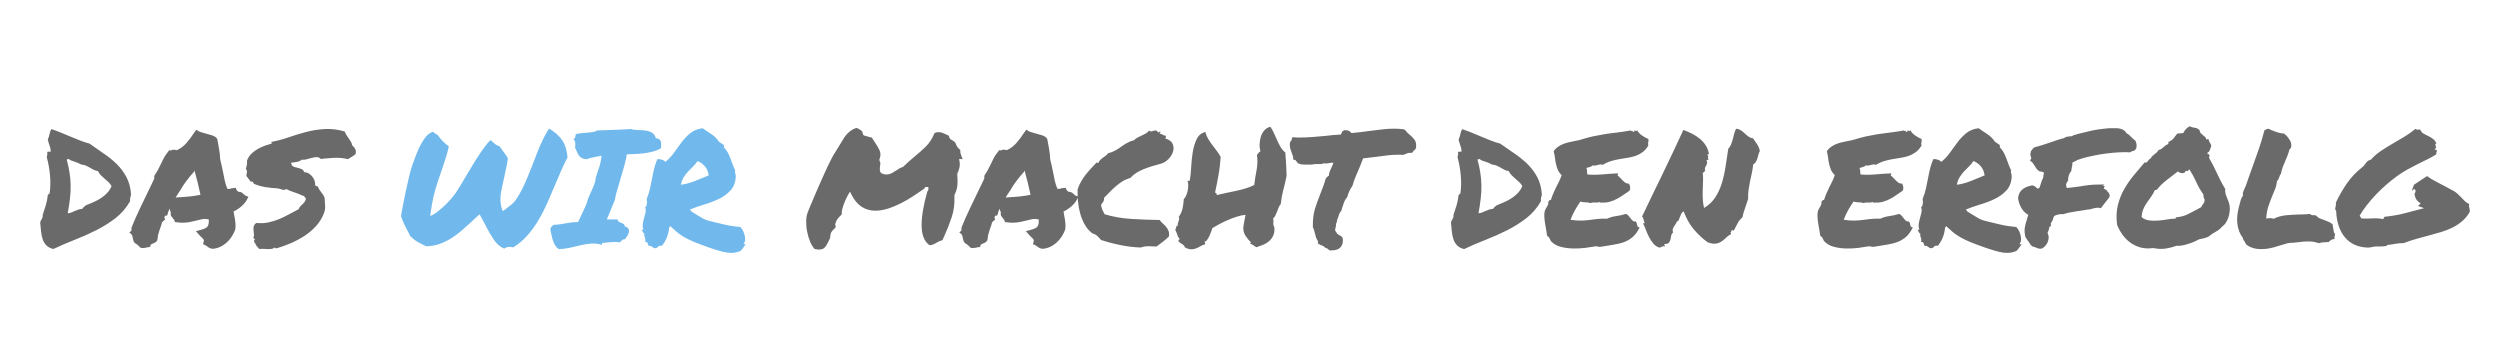
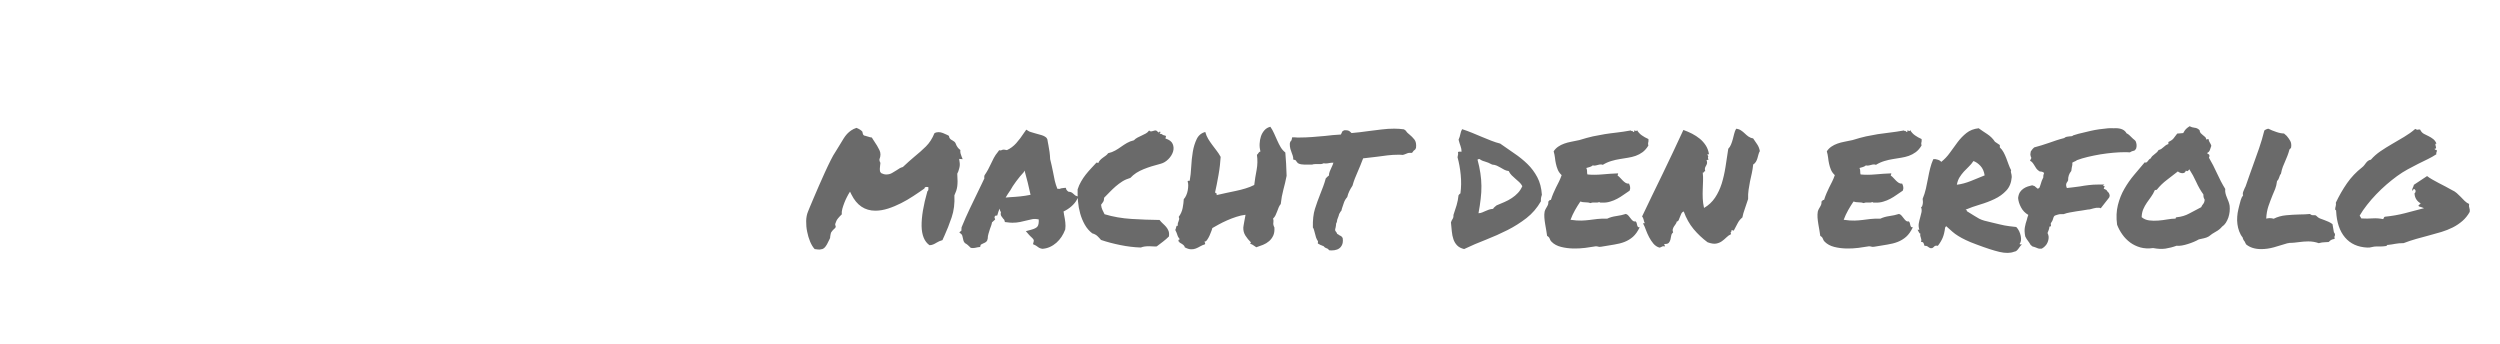
<svg xmlns="http://www.w3.org/2000/svg" version="1.1" id="Ebene_1" x="0px" y="0px" viewBox="0 0 409.37 56.25" style="enable-background:new 0 0 409.37 56.25;" xml:space="preserve">
  <style type="text/css">
	.st0{fill:#6A6A6A;}
	.st1{fill:#71B9EC;}
</style>
  <path class="st0" d="M382.49,34.42c0.05,0.03,0.07,0.08,0.05,0.17c0.09,1.82,0.57,3.25,1.45,4.29c0.88,1.04,2.1,1.59,3.66,1.66  c0.23,0.02,0.47-0.01,0.73-0.08c0.26-0.07,0.51-0.1,0.75-0.1h0.7c0.28,0,0.59-0.03,0.93-0.08c0.05-0.03,0.09-0.08,0.12-0.13  c0.03-0.05,0.08-0.07,0.17-0.05c0.22-0.02,0.43-0.04,0.62-0.08c0.19-0.03,0.38-0.07,0.57-0.1c0.19-0.03,0.39-0.06,0.6-0.08  c0.21-0.02,0.46-0.03,0.75-0.03c0.68-0.26,1.36-0.49,2.07-0.69c0.7-0.2,1.4-0.39,2.09-0.57c0.69-0.18,1.37-0.37,2.03-0.57  c0.66-0.2,1.28-0.45,1.86-0.74c0.58-0.29,1.1-0.65,1.57-1.05c0.47-0.41,0.87-0.9,1.2-1.49c0.03-0.24,0.02-0.45-0.05-0.62  c-0.07-0.17-0.09-0.4-0.05-0.68c-0.29-0.14-0.55-0.31-0.75-0.52c-0.21-0.21-0.42-0.42-0.62-0.64c-0.21-0.22-0.42-0.42-0.65-0.62  c-0.23-0.2-0.49-0.37-0.81-0.51c-0.33-0.19-0.68-0.39-1.06-0.58c-0.38-0.2-0.75-0.39-1.12-0.58c-0.36-0.19-0.71-0.38-1.04-0.57  c-0.33-0.19-0.61-0.37-0.83-0.55l-2.16,1.43c-0.04,0.17-0.09,0.32-0.16,0.44c-0.07,0.12-0.11,0.28-0.13,0.47  c0.07,0.04,0.12,0.04,0.14,0c0.03-0.03,0.04-0.07,0.05-0.1c0.01-0.03,0.02-0.07,0.04-0.1c0.02-0.03,0.07-0.03,0.16,0  c0.12,0.09,0.18,0.2,0.18,0.34c0,0.14-0.06,0.26-0.18,0.36c0.03,0.42,0.14,0.75,0.32,1.01c0.18,0.26,0.41,0.47,0.69,0.62  c-0.07,0.09-0.16,0.17-0.27,0.25C396,33.61,396,33.7,396.1,33.8c0.24,0.07,0.52,0.16,0.83,0.29c-1.06,0.28-2.1,0.55-3.12,0.82  c-1.02,0.27-2.12,0.46-3.3,0.58c-0.09,0.04-0.14,0.1-0.16,0.18c-0.02,0.09-0.06,0.16-0.13,0.21c-0.57-0.12-1.14-0.16-1.71-0.12  c-0.57,0.04-1.19,0.05-1.84,0.01c-0.04-0.09-0.08-0.16-0.14-0.23c-0.06-0.07-0.11-0.15-0.14-0.23c0.33-0.57,0.73-1.16,1.2-1.75  c0.47-0.6,0.97-1.18,1.51-1.74c0.54-0.56,1.1-1.1,1.68-1.6c0.58-0.5,1.16-0.96,1.73-1.38c0.57-0.42,1.15-0.78,1.73-1.1  c0.58-0.32,1.15-0.62,1.71-0.9c0.56-0.28,1.1-0.54,1.61-0.79c0.51-0.25,0.97-0.51,1.39-0.79c-0.03-0.14-0.03-0.24,0.01-0.3  c0.04-0.06,0.07-0.14,0.07-0.25c0-0.12-0.06-0.18-0.18-0.18c-0.12,0-0.18-0.06-0.18-0.18c0.16,0,0.23-0.04,0.23-0.13  c0-0.09-0.02-0.18-0.05-0.29c-0.04-0.1-0.06-0.2-0.06-0.29c-0.01-0.09,0.05-0.13,0.17-0.13c-0.12-0.31-0.3-0.56-0.53-0.74  c-0.23-0.18-0.48-0.34-0.75-0.47c-0.27-0.13-0.53-0.26-0.78-0.39c-0.25-0.13-0.45-0.36-0.61-0.69c-0.12-0.03-0.24-0.03-0.35,0.01  s-0.26,0-0.45-0.12c-0.54,0.47-1.14,0.9-1.81,1.3c-0.67,0.4-1.33,0.79-1.99,1.17c-0.66,0.38-1.29,0.78-1.9,1.19  c-0.61,0.42-1.13,0.88-1.56,1.38c-0.19,0.03-0.35,0.1-0.47,0.19c-0.12,0.1-0.23,0.2-0.32,0.32c-0.1,0.12-0.19,0.25-0.29,0.38  c-0.1,0.13-0.22,0.26-0.38,0.38c-0.95,0.74-1.77,1.61-2.45,2.58c-0.68,0.98-1.29,2.04-1.83,3.18c0.03,0.24,0.03,0.44-0.03,0.6  c-0.05,0.16-0.08,0.33-0.08,0.52C382.39,34.36,382.44,34.39,382.49,34.42 M367.63,39.7c0.03,0.05,0.09,0.16,0.16,0.31  c0.62,0.52,1.45,0.78,2.47,0.78c0.69,0,1.38-0.1,2.07-0.29c0.68-0.19,1.32-0.38,1.91-0.57c0.09-0.03,0.17-0.06,0.26-0.08  c0.09-0.02,0.23-0.04,0.44-0.08c0.26,0,0.52-0.01,0.78-0.04c0.26-0.03,0.52-0.06,0.78-0.09c0.24-0.03,0.49-0.06,0.74-0.08  c0.25-0.02,0.5-0.03,0.74-0.03c0.62,0,1.19,0.1,1.71,0.29c0.36-0.1,0.72-0.16,1.07-0.16c0.17,0,0.35-0.01,0.55-0.03  c0.12-0.12,0.23-0.22,0.34-0.3c0.1-0.08,0.32-0.15,0.65-0.22l-0.05-0.34c0.07-0.1,0.1-0.22,0.1-0.36c0.02-0.07-0.04-0.2-0.18-0.39  l-0.23-1.32c-0.21-0.16-0.42-0.28-0.64-0.38c-0.22-0.09-0.44-0.19-0.66-0.27c-0.26-0.09-0.5-0.18-0.73-0.27  c-0.23-0.09-0.46-0.26-0.7-0.51c-0.09-0.02-0.16-0.03-0.21-0.03h-0.16c-0.12,0-0.21,0-0.26-0.01c-0.05-0.01-0.16-0.07-0.34-0.19  c-0.52,0.05-1.08,0.08-1.69,0.08c-0.73,0.02-1.46,0.06-2.2,0.13c-0.74,0.07-1.42,0.26-2.04,0.57c-0.21-0.07-0.42-0.1-0.65-0.1  c-0.17,0-0.36,0.03-0.57,0.08c0.03-0.76,0.16-1.44,0.36-2.04c0.21-0.6,0.43-1.2,0.68-1.81c0.14-0.33,0.28-0.66,0.42-1  c0.14-0.34,0.24-0.78,0.31-1.31c0.1-0.09,0.18-0.19,0.23-0.3c0.05-0.11,0.1-0.22,0.13-0.32c0.03-0.09,0.06-0.17,0.09-0.26  c0.03-0.09,0.09-0.19,0.19-0.31c0.09-0.45,0.19-0.83,0.31-1.14c0.12-0.31,0.25-0.62,0.39-0.93c0.12-0.28,0.24-0.57,0.36-0.87  c0.12-0.3,0.23-0.65,0.34-1.05c0.07-0.03,0.16-0.13,0.26-0.29c0.07-0.45,0.02-0.82-0.14-1.1c-0.16-0.29-0.36-0.56-0.58-0.82  l-0.44-0.39c-0.35,0-0.77-0.08-1.26-0.25c-0.49-0.16-0.92-0.34-1.29-0.53c-0.07,0-0.13,0.01-0.18,0.03  c-0.05,0.02-0.1,0.04-0.13,0.05c-0.1,0.04-0.23,0.1-0.36,0.21c-0.26,1.04-0.55,2.02-0.87,2.94c-0.32,0.92-0.65,1.85-1,2.81  c-0.19,0.52-0.39,1.06-0.58,1.62c-0.2,0.56-0.4,1.15-0.61,1.75c-0.02,0.03-0.04,0.07-0.05,0.12c-0.02,0.04-0.04,0.09-0.08,0.14  c-0.09,0.19-0.17,0.4-0.26,0.62c-0.09,0.23-0.1,0.43-0.03,0.62c-0.17,0.21-0.3,0.47-0.39,0.79c-0.09,0.32-0.17,0.65-0.26,0.97  c-0.03,0.19-0.08,0.37-0.13,0.55c-0.09,0.36-0.15,0.75-0.18,1.17c-0.03,0.42-0.03,0.83,0.03,1.23c0.05,0.41,0.15,0.8,0.29,1.18  c0.14,0.38,0.33,0.72,0.57,1.01c0.03,0.16,0.08,0.28,0.13,0.38c0.05,0.1,0.11,0.18,0.18,0.25C367.56,39.59,367.59,39.65,367.63,39.7   M353.03,31.1c0.02,0.02,0.07,0,0.16-0.05c0.48-0.61,1.03-1.13,1.62-1.58c0.6-0.45,1.2-0.92,1.81-1.4c0.1,0.09,0.22,0.16,0.35,0.21  c0.13,0.05,0.26,0.08,0.39,0.08c0.13,0,0.25-0.03,0.35-0.09c0.1-0.06,0.18-0.18,0.23-0.35c0.12,0.12,0.23,0.14,0.34,0.05  c0.1-0.09,0.17-0.17,0.21-0.26c0.43,0.66,0.81,1.36,1.14,2.09c0.33,0.74,0.72,1.42,1.17,2.04c0,0.21,0.01,0.36,0.04,0.47  c0.03,0.1,0.08,0.23,0.17,0.39c-0.02,0.29-0.1,0.52-0.23,0.68c-0.14,0.16-0.25,0.34-0.34,0.55c-0.68,0.35-1.32,0.69-1.95,1.03  c-0.62,0.34-1.3,0.54-2.03,0.61c-0.14,0-0.21,0.08-0.21,0.23c-0.4,0-0.85,0.04-1.35,0.13c-0.5,0.09-1,0.15-1.51,0.19  c-0.5,0.04-0.99,0.03-1.47-0.03c-0.48-0.06-0.89-0.24-1.23-0.53c0.02-0.5,0.11-0.94,0.27-1.31c0.16-0.37,0.36-0.72,0.58-1.05  c0.22-0.33,0.45-0.65,0.69-0.97c0.23-0.32,0.44-0.68,0.61-1.08C352.95,31.09,353.01,31.09,353.03,31.1 M354.59,40.71  c0.59-0.09,1.19-0.24,1.82-0.47c0.26,0.03,0.55,0.02,0.88-0.04c0.33-0.06,0.66-0.14,0.99-0.25c0.33-0.1,0.65-0.22,0.96-0.35  c0.31-0.13,0.58-0.26,0.81-0.4c0.29-0.07,0.58-0.13,0.86-0.19c0.28-0.06,0.54-0.16,0.78-0.3c0.35-0.29,0.73-0.55,1.14-0.77  c0.42-0.22,0.76-0.5,1.04-0.84c0.22-0.14,0.42-0.34,0.6-0.61c0.17-0.27,0.31-0.56,0.42-0.87c0.1-0.31,0.17-0.64,0.21-0.97  c0.03-0.34,0.03-0.65,0-0.95c-0.03-0.22-0.1-0.45-0.18-0.68c-0.09-0.23-0.18-0.45-0.27-0.68c-0.1-0.22-0.17-0.45-0.23-0.69  c-0.06-0.23-0.07-0.47-0.04-0.71c-0.5-0.81-0.95-1.67-1.35-2.56c-0.4-0.89-0.84-1.74-1.32-2.56c0.07-0.1,0.1-0.23,0.08-0.39  c-0.02-0.12-0.08-0.19-0.18-0.19c-0.1-0.01-0.16-0.08-0.16-0.22c0.21-0.09,0.35-0.25,0.42-0.48c0.07-0.23,0.15-0.45,0.23-0.66  c-0.04-0.12-0.07-0.23-0.12-0.31c-0.04-0.09-0.09-0.16-0.13-0.23c-0.04-0.07-0.08-0.15-0.12-0.23c-0.03-0.09-0.07-0.2-0.1-0.34  c-0.09-0.02-0.14-0.01-0.17,0.03c-0.03,0.03-0.08,0.05-0.17,0.05c-0.04-0.19-0.11-0.34-0.23-0.44c-0.12-0.1-0.24-0.2-0.36-0.3  c-0.12-0.1-0.23-0.2-0.34-0.31c-0.1-0.11-0.16-0.27-0.18-0.48c-0.24-0.24-0.51-0.38-0.81-0.4c-0.29-0.03-0.57-0.11-0.83-0.25  c-0.26,0.17-0.46,0.33-0.6,0.47c-0.14,0.14-0.29,0.36-0.44,0.65c-0.24,0.03-0.42,0.05-0.53,0.05c-0.11,0-0.26,0.01-0.45,0.03  c-0.24,0.33-0.45,0.6-0.62,0.81c-0.17,0.21-0.45,0.4-0.83,0.57v0.34c-0.17,0.05-0.32,0.12-0.44,0.21c-0.12,0.09-0.24,0.18-0.35,0.29  c-0.11,0.1-0.23,0.2-0.36,0.29c-0.13,0.09-0.28,0.15-0.45,0.18c-0.09,0.16-0.19,0.29-0.3,0.39c-0.11,0.1-0.23,0.2-0.36,0.3  c-0.13,0.1-0.25,0.19-0.36,0.3c-0.11,0.1-0.2,0.23-0.27,0.39c-0.1,0.03-0.19,0.1-0.27,0.18c-0.08,0.09-0.15,0.17-0.21,0.26  c-0.06,0.09-0.13,0.16-0.21,0.21c-0.08,0.05-0.18,0.05-0.3,0c-0.55,0.66-1.13,1.34-1.73,2.05c-0.6,0.71-1.13,1.47-1.6,2.29  c-0.47,0.81-0.82,1.7-1.06,2.66c-0.24,0.96-0.29,2.03-0.13,3.21c0.22,0.57,0.51,1.11,0.87,1.61c0.35,0.5,0.78,0.93,1.27,1.3  c0.49,0.36,1.05,0.63,1.68,0.81c0.62,0.17,1.32,0.21,2.08,0.1C353.31,40.76,354,40.8,354.59,40.71 M331.99,35.6  c-0.04,0.12-0.07,0.25-0.1,0.39c-0.14,0.4-0.25,0.8-0.32,1.21c-0.08,0.41-0.06,0.91,0.06,1.52c0.07,0.16,0.15,0.29,0.23,0.42  c0.09,0.12,0.17,0.24,0.26,0.36c0.07,0.1,0.14,0.2,0.21,0.3c0.07,0.1,0.13,0.19,0.18,0.3l0.31,0.26c0.09,0.02,0.17,0.04,0.26,0.07  c0.09,0.03,0.17,0.06,0.26,0.09c0.14,0.05,0.27,0.1,0.4,0.16c0.13,0.05,0.33,0.06,0.61,0.03c0.26-0.14,0.48-0.33,0.68-0.58  c0.19-0.25,0.32-0.54,0.39-0.87c0.09-0.4,0.04-0.75-0.13-1.07c0-0.05,0.01-0.1,0.03-0.16c0.02-0.05,0.04-0.11,0.08-0.18  c0.03-0.1,0.07-0.22,0.12-0.34c0.04-0.12,0.06-0.25,0.06-0.39l0.03-0.01c0-0.01,0.08-0.03,0.23-0.07l-0.03-0.47  c0.09-0.12,0.16-0.24,0.22-0.35c0.06-0.11,0.11-0.23,0.14-0.35c0.03-0.1,0.07-0.2,0.1-0.3c0.03-0.09,0.1-0.19,0.21-0.27  c0.16-0.05,0.32-0.1,0.49-0.16c0.17-0.05,0.35-0.08,0.52-0.08c0.03,0,0.07,0,0.1,0.01c0.03,0.01,0.15,0,0.34-0.01  c0.31-0.12,0.65-0.21,1-0.27c0.35-0.06,0.72-0.13,1.1-0.19c0.28-0.03,0.55-0.07,0.83-0.12c0.28-0.04,0.62-0.1,1.04-0.17  c0.16,0,0.31-0.02,0.47-0.07c0.16-0.04,0.3-0.08,0.44-0.12c0.29-0.09,0.61-0.12,0.93-0.1l0.26,0.08l0.16-0.21l1.22-1.56l0.08-0.26  c-0.02-0.19-0.06-0.34-0.13-0.45c-0.07-0.11-0.15-0.19-0.23-0.25l-0.18-0.26c-0.05-0.03-0.11-0.06-0.17-0.09s-0.15-0.07-0.27-0.12  l0.16-0.42l-0.29-0.03l0.23-0.23h-1.01c-0.54,0-1.05,0.03-1.55,0.09c-0.49,0.06-0.98,0.13-1.47,0.22c-0.38,0.05-0.74,0.1-1.08,0.14  c-0.34,0.04-0.68,0.08-1.03,0.12l-0.1-0.31c-0.03-0.14-0.03-0.27,0.01-0.4c0.04-0.13,0.1-0.23,0.17-0.3l0.13-0.26  c-0.02-0.59,0.16-1.1,0.52-1.53c0.02-0.1,0.03-0.2,0.04-0.3c0.01-0.09,0.02-0.19,0.04-0.27c0.03-0.12,0.06-0.25,0.08-0.38  c0.02-0.13,0.02-0.26,0-0.4c0.1-0.07,0.18-0.11,0.23-0.13c0.23-0.09,0.41-0.18,0.55-0.29c0.5-0.19,1.09-0.37,1.77-0.53  c0.68-0.16,1.37-0.3,2.08-0.42c0.71-0.11,1.41-0.2,2.09-0.26c0.68-0.06,1.29-0.09,1.81-0.09h0.38c0.11,0,0.28,0.01,0.51,0.03  l0.34-0.18c0.12-0.03,0.24-0.07,0.36-0.1c0.12-0.03,0.23-0.16,0.34-0.36c0.12-0.4,0.09-0.81-0.1-1.22l-0.21-0.21  c-0.05-0.03-0.11-0.08-0.18-0.14c-0.07-0.06-0.15-0.13-0.23-0.22c-0.12-0.12-0.25-0.25-0.39-0.38c-0.14-0.13-0.29-0.24-0.47-0.32  c-0.29-0.55-0.89-0.83-1.79-0.83c-0.1,0-0.21,0-0.31,0.01c-0.1,0.01-0.21,0-0.31-0.01L345.24,21c-1.06,0.09-2.01,0.23-2.86,0.42  c-0.85,0.19-1.53,0.36-2.05,0.49c-0.28,0.07-0.56,0.16-0.86,0.26c-0.05,0.07-0.13,0.11-0.23,0.13c-0.1,0.02-0.22,0.03-0.34,0.03  c-0.14,0.02-0.29,0.04-0.45,0.06c-0.16,0.03-0.32,0.1-0.45,0.22c-0.42,0.1-0.83,0.23-1.25,0.36c-0.42,0.14-0.82,0.28-1.22,0.42  c-0.4,0.14-0.81,0.27-1.22,0.4c-0.42,0.13-0.82,0.25-1.22,0.35l-0.26,0.26c-0.02,0.03-0.11,0.16-0.29,0.39l-0.05,0.31  c-0.04,0.1-0.03,0.27,0.03,0.49c0.07,0.12,0.1,0.21,0.1,0.27c0,0.06-0.02,0.11-0.05,0.14l-0.16,0.31l0.31,0.21  c0.09,0.09,0.16,0.18,0.23,0.29c0.07,0.1,0.15,0.23,0.23,0.36c0.09,0.14,0.17,0.27,0.25,0.4c0.08,0.13,0.25,0.29,0.51,0.48  c0.07,0.02,0.13,0.03,0.18,0.04c0.05,0.01,0.1,0.01,0.16,0.01c0.1,0.04,0.18,0.06,0.22,0.07c0.04,0.01,0.12,0.06,0.22,0.14  c-0.03,0.09-0.07,0.19-0.1,0.31c-0.04,0.12-0.04,0.26-0.03,0.42c-0.1,0.19-0.19,0.38-0.26,0.57c-0.07,0.19-0.13,0.38-0.18,0.57  c-0.05,0.14-0.1,0.28-0.14,0.42c-0.04,0.14-0.15,0.24-0.32,0.31c-0.09-0.07-0.18-0.14-0.27-0.21c-0.1-0.07-0.19-0.15-0.27-0.23  l-0.39-0.13c-0.23,0.05-0.46,0.12-0.7,0.19c-0.24,0.08-0.48,0.19-0.7,0.34c-0.23,0.15-0.42,0.34-0.58,0.57  c-0.16,0.23-0.27,0.56-0.32,0.97c0.03,0.49,0.19,1,0.47,1.53c0.28,0.54,0.68,0.95,1.2,1.25C332.06,35.35,332.02,35.48,331.99,35.6   M324.3,27.17c0.36,0.39,0.59,0.91,0.68,1.55c-0.71,0.29-1.46,0.6-2.26,0.92c-0.8,0.32-1.56,0.52-2.29,0.61  c0.09-0.47,0.23-0.87,0.44-1.21c0.21-0.34,0.45-0.65,0.71-0.94c0.27-0.29,0.54-0.56,0.82-0.83c0.28-0.27,0.53-0.57,0.75-0.9  C323.55,26.51,323.94,26.78,324.3,27.17 M314.44,38.61c0.03,0.1,0.06,0.2,0.09,0.3c0.03,0.1,0.06,0.2,0.08,0.31  c0.02,0.11,0,0.25-0.05,0.4c0.22-0.02,0.36,0.05,0.42,0.19c0.05,0.15,0.1,0.3,0.16,0.45c0.19-0.02,0.33,0,0.42,0.05  c0.09,0.05,0.16,0.1,0.23,0.16c0.07,0.05,0.15,0.1,0.23,0.14c0.09,0.04,0.22,0.05,0.39,0.01c0.14-0.09,0.26-0.18,0.35-0.29  c0.1-0.1,0.28-0.13,0.56-0.08c0.35-0.45,0.61-0.89,0.79-1.32c0.18-0.43,0.32-1,0.4-1.69c0.05-0.02,0.08-0.05,0.09-0.1  c0.01-0.05,0.04-0.09,0.09-0.1c0.38,0.35,0.72,0.65,1.01,0.9c0.29,0.25,0.61,0.49,0.96,0.7c0.35,0.22,0.75,0.44,1.22,0.66  c0.47,0.23,1.07,0.48,1.82,0.75c1.51,0.57,2.74,0.97,3.71,1.2c0.97,0.22,1.77,0.22,2.39-0.03c0.17-0.02,0.32-0.08,0.43-0.18  c0.11-0.1,0.21-0.22,0.3-0.34c0.09-0.12,0.17-0.24,0.26-0.36c0.09-0.12,0.19-0.22,0.31-0.31c-0.09-0.02-0.17-0.02-0.25-0.01  c-0.08,0.01-0.13-0.02-0.14-0.09c0.12-0.14,0.19-0.32,0.22-0.56c0.03-0.23,0.01-0.48-0.04-0.74c-0.05-0.26-0.14-0.52-0.26-0.78  c-0.12-0.26-0.28-0.48-0.47-0.68c-0.47-0.05-0.84-0.09-1.12-0.13c-0.28-0.03-0.54-0.07-0.78-0.12c-0.24-0.04-0.52-0.1-0.82-0.18  c-0.3-0.08-0.72-0.18-1.26-0.3c-0.54-0.12-0.96-0.22-1.26-0.31c-0.3-0.09-0.58-0.19-0.83-0.32c-0.25-0.13-0.52-0.29-0.81-0.48  c-0.29-0.19-0.69-0.44-1.21-0.75c0.03-0.1,0.01-0.16-0.06-0.16c-0.08,0-0.12-0.03-0.12-0.1c0.69-0.29,1.46-0.57,2.31-0.82  c0.85-0.25,1.65-0.55,2.4-0.91c0.75-0.35,1.39-0.81,1.92-1.38c0.53-0.56,0.83-1.3,0.9-2.22c0-0.14-0.01-0.26-0.03-0.35  c-0.02-0.1-0.04-0.18-0.06-0.26c-0.03-0.08-0.04-0.16-0.05-0.23c-0.01-0.08,0-0.17,0.04-0.27c-0.16-0.29-0.29-0.61-0.42-0.96  c-0.12-0.35-0.25-0.69-0.38-1.03c-0.13-0.34-0.28-0.66-0.44-0.96c-0.16-0.3-0.37-0.57-0.61-0.79v-0.39  c-0.14-0.09-0.27-0.18-0.4-0.27c-0.13-0.1-0.26-0.19-0.4-0.27c-0.33-0.5-0.75-0.92-1.27-1.26c-0.52-0.34-0.99-0.65-1.4-0.95  c-0.8,0.09-1.46,0.35-2,0.78c-0.54,0.43-1.02,0.93-1.44,1.49c-0.42,0.56-0.84,1.14-1.26,1.73c-0.42,0.59-0.89,1.09-1.43,1.51  c-0.09-0.14-0.26-0.26-0.53-0.35c-0.27-0.1-0.52-0.13-0.77-0.09c-0.21,0.47-0.38,0.97-0.51,1.49c-0.13,0.53-0.25,1.07-0.35,1.64  c-0.1,0.56-0.22,1.13-0.35,1.7c-0.13,0.57-0.31,1.13-0.53,1.66c0.02,0.1,0.03,0.24,0.04,0.4c0.01,0.16,0,0.32-0.03,0.47  c-0.03,0.15-0.06,0.27-0.1,0.36c-0.04,0.1-0.11,0.12-0.19,0.06c0.12,0.31,0.15,0.61,0.09,0.9c-0.06,0.29-0.13,0.58-0.22,0.88  c-0.09,0.3-0.16,0.61-0.22,0.94c-0.06,0.32-0.03,0.67,0.09,1.05h-0.29c0.09,0.14,0.16,0.28,0.23,0.43c0.07,0.15,0.15,0.21,0.23,0.19  C314.43,38.39,314.42,38.51,314.44,38.61 M300.35,40.43c0.62,0.16,1.27,0.24,1.95,0.26c0.68,0.02,1.35-0.02,2.01-0.1  c0.67-0.09,1.24-0.17,1.73-0.26c0.14,0,0.27,0.02,0.4,0.06c0.13,0.04,0.29,0.05,0.48,0.01c0.78-0.14,1.48-0.26,2.12-0.35  c0.63-0.1,1.2-0.24,1.71-0.44c0.51-0.2,0.97-0.48,1.38-0.84c0.41-0.36,0.77-0.88,1.1-1.56c-0.14,0.02-0.23,0-0.29-0.06  c-0.05-0.06-0.09-0.14-0.12-0.25c-0.03-0.1-0.05-0.22-0.08-0.34c-0.03-0.12-0.08-0.22-0.17-0.31c-0.19,0.04-0.35,0-0.47-0.1  c-0.12-0.1-0.24-0.23-0.35-0.38c-0.11-0.15-0.23-0.29-0.35-0.44c-0.12-0.15-0.27-0.25-0.44-0.3c-0.49,0.16-1.01,0.27-1.57,0.35  c-0.56,0.08-1.06,0.22-1.49,0.43c-0.64-0.02-1.18,0-1.62,0.05c-0.44,0.05-0.87,0.1-1.29,0.16c-0.42,0.05-0.86,0.09-1.32,0.1  c-0.47,0.02-1.06-0.03-1.77-0.13c0.21-0.55,0.45-1.08,0.73-1.57c0.28-0.49,0.57-0.97,0.88-1.42c0.24,0.09,0.52,0.13,0.84,0.13  c0.32,0,0.6,0.04,0.84,0.13c0.19-0.09,0.43-0.12,0.71-0.09c0.29,0.03,0.51,0,0.69-0.09c0.09,0.07,0.16,0.1,0.22,0.1h0.22  c0.48,0.02,0.94-0.03,1.35-0.16c0.42-0.12,0.8-0.28,1.16-0.47c0.35-0.19,0.7-0.4,1.03-0.64c0.33-0.23,0.67-0.46,1.01-0.69  c0.09-0.21,0.11-0.41,0.08-0.6c-0.03-0.19-0.1-0.37-0.18-0.55c-0.21,0.02-0.39-0.02-0.55-0.12c-0.16-0.1-0.31-0.22-0.45-0.36  c-0.15-0.15-0.29-0.3-0.43-0.45c-0.14-0.16-0.29-0.29-0.44-0.39c0-0.09,0.02-0.15,0.05-0.18c0.03-0.03,0.04-0.09,0.03-0.18  c-0.85,0.03-1.71,0.09-2.6,0.17c-0.88,0.08-1.69,0.08-2.42,0.01c-0.05-0.14-0.07-0.3-0.06-0.49c0.01-0.19-0.03-0.38-0.12-0.57  c0.19-0.05,0.38-0.1,0.56-0.16c0.18-0.05,0.34-0.14,0.48-0.26c0.21,0.04,0.38,0.04,0.53,0c0.15-0.03,0.28-0.07,0.4-0.1  c0.12-0.03,0.24-0.06,0.35-0.06c0.11-0.01,0.24,0.01,0.38,0.06c0.45-0.28,0.91-0.48,1.38-0.62c0.47-0.14,0.93-0.25,1.39-0.32  c0.46-0.08,0.91-0.15,1.35-0.22c0.44-0.07,0.86-0.17,1.26-0.31c0.4-0.14,0.77-0.34,1.13-0.6c0.35-0.26,0.67-0.62,0.95-1.09  c-0.03-0.14-0.05-0.25-0.05-0.32c0-0.08,0.01-0.15,0.03-0.21c0.02-0.06,0.03-0.13,0.04-0.19c0.01-0.07,0-0.18-0.01-0.34  c-0.4-0.17-0.76-0.38-1.09-0.61c-0.33-0.23-0.6-0.53-0.81-0.9c0.02,0.09,0.01,0.14-0.03,0.17c-0.04,0.03-0.07,0.03-0.12,0.01  c-0.04-0.02-0.1-0.03-0.16-0.05c-0.06-0.02-0.11-0.03-0.14-0.03c0,0.04,0,0.07,0.01,0.12c0.01,0.04,0.01,0.09,0.01,0.14  c-0.14,0-0.23-0.06-0.29-0.18h-0.17c-0.04,0-0.07-0.03-0.09-0.08c-0.88,0.16-1.66,0.27-2.34,0.35c-0.68,0.08-1.32,0.16-1.95,0.26  c-0.62,0.1-1.26,0.22-1.92,0.36c-0.66,0.15-1.4,0.35-2.23,0.61c-0.47,0.1-0.91,0.19-1.32,0.27c-0.42,0.08-0.8,0.18-1.16,0.31  c-0.36,0.13-0.68,0.29-0.97,0.49c-0.29,0.2-0.55,0.45-0.75,0.77c0.1,0.35,0.17,0.69,0.21,1.03c0.03,0.34,0.09,0.67,0.16,1  c0.07,0.33,0.17,0.65,0.3,0.97c0.13,0.32,0.34,0.62,0.64,0.9c-0.14,0.4-0.29,0.76-0.45,1.08c-0.16,0.32-0.32,0.64-0.48,0.95  c-0.16,0.31-0.3,0.63-0.44,0.96c-0.14,0.33-0.27,0.68-0.39,1.07c-0.14-0.03-0.22,0-0.25,0.09c-0.03,0.1-0.09,0.15-0.19,0.17  c0.03,0.14,0.03,0.28-0.01,0.42c-0.04,0.14-0.1,0.27-0.18,0.4c-0.08,0.13-0.16,0.26-0.23,0.4c-0.08,0.14-0.13,0.29-0.17,0.44  c-0.05,0.29-0.06,0.62-0.04,0.97c0.03,0.36,0.07,0.71,0.13,1.06c0.06,0.36,0.12,0.7,0.18,1.04c0.06,0.34,0.11,0.64,0.14,0.9  c0.23,0.12,0.37,0.28,0.43,0.47c0.06,0.19,0.16,0.36,0.3,0.49C299.21,40,299.73,40.27,300.35,40.43 M273.92,37.52  c0.04-0.16,0.11-0.3,0.19-0.43c0.09-0.13,0.18-0.26,0.27-0.39c0.1-0.13,0.16-0.27,0.19-0.43c0.14,0,0.24-0.08,0.31-0.23  c0.07-0.16,0.14-0.33,0.21-0.52c0.07-0.19,0.15-0.37,0.23-0.55c0.09-0.17,0.22-0.29,0.39-0.34c0.4,1.11,0.94,2.07,1.61,2.88  c0.68,0.81,1.44,1.53,2.29,2.16c0.57,0.21,1.03,0.28,1.39,0.22c0.35-0.06,0.67-0.19,0.94-0.38c0.27-0.19,0.51-0.4,0.74-0.62  c0.22-0.23,0.48-0.41,0.78-0.55c-0.09-0.21-0.09-0.33-0.01-0.38c0.08-0.04,0.11-0.14,0.09-0.3c0.14,0.02,0.22,0.05,0.23,0.09  c0.02,0.04,0.07,0.03,0.16-0.04c0.21-0.38,0.41-0.76,0.6-1.14c0.19-0.38,0.45-0.7,0.78-0.96c0.09-0.45,0.22-0.94,0.42-1.47  c0.19-0.53,0.36-1.04,0.52-1.55c-0.02-0.55,0.01-1.07,0.08-1.53c0.07-0.47,0.15-0.92,0.23-1.35c0.09-0.43,0.18-0.87,0.29-1.32  c0.1-0.45,0.18-0.94,0.23-1.45c0.19-0.12,0.34-0.27,0.44-0.44c0.1-0.17,0.19-0.36,0.25-0.57c0.06-0.21,0.12-0.42,0.17-0.62  c0.05-0.21,0.13-0.4,0.23-0.57c-0.07-0.4-0.21-0.76-0.42-1.08c-0.21-0.32-0.43-0.65-0.68-1c-0.31-0.05-0.57-0.16-0.78-0.31  c-0.21-0.16-0.41-0.32-0.6-0.51c-0.19-0.18-0.39-0.35-0.61-0.49c-0.22-0.15-0.48-0.24-0.79-0.27c-0.14,0.24-0.25,0.52-0.32,0.82  c-0.08,0.3-0.16,0.6-0.23,0.9c-0.08,0.29-0.17,0.58-0.29,0.86c-0.11,0.28-0.26,0.51-0.45,0.7c-0.16,1-0.31,1.99-0.45,2.96  c-0.15,0.97-0.36,1.88-0.62,2.73c-0.27,0.85-0.63,1.62-1.09,2.31c-0.46,0.69-1.06,1.26-1.81,1.69c-0.12-0.54-0.19-1.06-0.21-1.56  c-0.02-0.5-0.02-0.99,0-1.47c0.02-0.48,0.03-0.94,0.05-1.4c0.02-0.46,0-0.91-0.05-1.36c0.07,0.02,0.12,0.01,0.14-0.01  c0.03-0.03,0.05-0.06,0.06-0.09c0.02-0.03,0.04-0.07,0.07-0.09c0.03-0.03,0.07-0.04,0.14-0.04c-0.07-0.22-0.08-0.4-0.04-0.53  c0.04-0.13,0.1-0.25,0.17-0.36c0.07-0.11,0.12-0.24,0.16-0.38c0.03-0.14,0.01-0.33-0.08-0.57c0.09,0.03,0.15,0.03,0.18-0.01  c0.03-0.04,0.1-0.06,0.18-0.04c-0.09-0.12-0.13-0.22-0.13-0.29c0-0.07,0.01-0.13,0.03-0.17c0.02-0.04,0.02-0.09,0.01-0.13  c-0.01-0.04-0.06-0.12-0.14-0.22c0.03-0.07,0.08-0.09,0.13-0.05c0.05,0.04,0.1,0,0.13-0.1c-0.09-0.52-0.26-0.98-0.53-1.39  c-0.27-0.41-0.59-0.77-0.97-1.08c-0.38-0.31-0.8-0.58-1.26-0.82c-0.46-0.23-0.93-0.44-1.42-0.61c-0.54,1.18-1.1,2.38-1.68,3.6  c-0.58,1.22-1.16,2.43-1.74,3.64c-0.58,1.2-1.16,2.39-1.73,3.56c-0.57,1.17-1.11,2.29-1.61,3.36c0.12,0.14,0.2,0.32,0.25,0.53  c0.04,0.22,0.11,0.41,0.19,0.58c-0.05,0-0.11,0-0.17-0.01c-0.06-0.01-0.09,0.02-0.09,0.09c0.16,0.29,0.31,0.64,0.45,1.04  c0.15,0.4,0.32,0.79,0.52,1.17c0.2,0.38,0.43,0.73,0.7,1.05c0.27,0.32,0.6,0.54,1,0.66c0.16-0.04,0.29-0.09,0.39-0.16  c0.1-0.07,0.28-0.09,0.52-0.05c-0.03-0.14-0.07-0.22-0.12-0.23c-0.04-0.02-0.03-0.07,0.04-0.16c0.33,0.02,0.56-0.05,0.69-0.19  c0.13-0.15,0.22-0.32,0.27-0.53c0.05-0.21,0.1-0.42,0.13-0.64c0.03-0.22,0.14-0.39,0.31-0.53C273.9,37.85,273.87,37.68,273.92,37.52   M255.62,40.43c0.62,0.16,1.27,0.24,1.95,0.26c0.68,0.02,1.35-0.02,2.01-0.1c0.67-0.09,1.24-0.17,1.73-0.26  c0.14,0,0.27,0.02,0.4,0.06c0.13,0.04,0.29,0.05,0.48,0.01c0.78-0.14,1.48-0.26,2.12-0.35c0.63-0.1,1.2-0.24,1.71-0.44  c0.51-0.2,0.97-0.48,1.38-0.84c0.41-0.36,0.77-0.88,1.1-1.56c-0.14,0.02-0.23,0-0.29-0.06c-0.05-0.06-0.09-0.14-0.12-0.25  c-0.03-0.1-0.05-0.22-0.08-0.34c-0.03-0.12-0.08-0.22-0.17-0.31c-0.19,0.04-0.35,0-0.47-0.1c-0.12-0.1-0.24-0.23-0.35-0.38  c-0.11-0.15-0.23-0.29-0.35-0.44c-0.12-0.15-0.27-0.25-0.44-0.3c-0.48,0.16-1.01,0.27-1.57,0.35c-0.56,0.08-1.06,0.22-1.49,0.43  c-0.64-0.02-1.18,0-1.62,0.05c-0.44,0.05-0.87,0.1-1.29,0.16c-0.42,0.05-0.86,0.09-1.32,0.1c-0.47,0.02-1.06-0.03-1.77-0.13  c0.21-0.55,0.45-1.08,0.73-1.57c0.28-0.49,0.57-0.97,0.88-1.42c0.24,0.09,0.52,0.13,0.84,0.13c0.32,0,0.6,0.04,0.84,0.13  c0.19-0.09,0.43-0.12,0.71-0.09c0.29,0.03,0.51,0,0.69-0.09c0.09,0.07,0.16,0.1,0.22,0.1h0.22c0.48,0.02,0.94-0.03,1.35-0.16  c0.42-0.12,0.8-0.28,1.16-0.47c0.35-0.19,0.7-0.4,1.03-0.64c0.33-0.23,0.67-0.46,1.01-0.69c0.09-0.21,0.11-0.41,0.08-0.6  c-0.03-0.19-0.1-0.37-0.18-0.55c-0.21,0.02-0.39-0.02-0.55-0.12c-0.16-0.1-0.31-0.22-0.45-0.36c-0.15-0.15-0.29-0.3-0.43-0.45  c-0.14-0.16-0.29-0.29-0.44-0.39c0-0.09,0.02-0.15,0.05-0.18c0.03-0.03,0.04-0.09,0.03-0.18c-0.85,0.03-1.71,0.09-2.6,0.17  c-0.88,0.08-1.69,0.08-2.42,0.01c-0.05-0.14-0.07-0.3-0.06-0.49c0.01-0.19-0.03-0.38-0.12-0.57c0.19-0.05,0.38-0.1,0.56-0.16  c0.18-0.05,0.34-0.14,0.48-0.26c0.21,0.04,0.39,0.04,0.53,0c0.15-0.03,0.28-0.07,0.4-0.1c0.12-0.03,0.24-0.06,0.35-0.06  c0.11-0.01,0.24,0.01,0.38,0.06c0.45-0.28,0.91-0.48,1.38-0.62c0.47-0.14,0.93-0.25,1.39-0.32c0.46-0.08,0.91-0.15,1.35-0.22  c0.44-0.07,0.86-0.17,1.26-0.31c0.4-0.14,0.77-0.34,1.13-0.6c0.35-0.26,0.67-0.62,0.95-1.09c-0.04-0.14-0.05-0.25-0.05-0.32  c0-0.08,0.01-0.15,0.03-0.21c0.02-0.06,0.03-0.13,0.04-0.19c0.01-0.07,0-0.18-0.01-0.34c-0.4-0.17-0.76-0.38-1.09-0.61  c-0.33-0.23-0.6-0.53-0.81-0.9c0.02,0.09,0.01,0.14-0.03,0.17c-0.03,0.03-0.07,0.03-0.12,0.01c-0.04-0.02-0.1-0.03-0.16-0.05  c-0.06-0.02-0.11-0.03-0.14-0.03c0,0.04,0,0.07,0.01,0.12c0.01,0.04,0.01,0.09,0.01,0.14c-0.14,0-0.23-0.06-0.29-0.18h-0.17  c-0.04,0-0.07-0.03-0.09-0.08c-0.88,0.16-1.66,0.27-2.34,0.35c-0.68,0.08-1.33,0.16-1.95,0.26c-0.62,0.1-1.26,0.22-1.92,0.36  c-0.66,0.15-1.4,0.35-2.23,0.61c-0.47,0.1-0.91,0.19-1.32,0.27c-0.42,0.08-0.8,0.18-1.16,0.31c-0.36,0.13-0.68,0.29-0.97,0.49  c-0.29,0.2-0.55,0.45-0.75,0.77c0.1,0.35,0.17,0.69,0.21,1.03c0.03,0.34,0.09,0.67,0.16,1c0.07,0.33,0.17,0.65,0.3,0.97  c0.13,0.32,0.34,0.62,0.64,0.9c-0.14,0.4-0.29,0.76-0.45,1.08c-0.16,0.32-0.32,0.64-0.48,0.95c-0.16,0.31-0.3,0.63-0.44,0.96  c-0.14,0.33-0.27,0.68-0.39,1.07c-0.14-0.03-0.22,0-0.25,0.09c-0.03,0.1-0.09,0.15-0.19,0.17c0.03,0.14,0.03,0.28-0.01,0.42  c-0.04,0.14-0.1,0.27-0.18,0.4c-0.08,0.13-0.16,0.26-0.23,0.4c-0.08,0.14-0.13,0.29-0.17,0.44c-0.05,0.29-0.07,0.62-0.04,0.97  c0.03,0.36,0.07,0.71,0.13,1.06c0.06,0.36,0.12,0.7,0.18,1.04c0.06,0.34,0.11,0.64,0.14,0.9c0.23,0.12,0.37,0.28,0.43,0.47  c0.06,0.19,0.16,0.36,0.3,0.49C254.47,40,254.99,40.27,255.62,40.43 M243.12,26.44c0.36,0.1,0.77,0.26,1.22,0.51  c0.29,0.02,0.55,0.08,0.77,0.18c0.22,0.1,0.42,0.21,0.61,0.32c0.19,0.11,0.39,0.23,0.6,0.34c0.21,0.11,0.45,0.19,0.73,0.22  c0.12,0.26,0.28,0.49,0.48,0.69c0.2,0.2,0.41,0.39,0.62,0.57c0.22,0.18,0.42,0.36,0.62,0.55c0.2,0.18,0.37,0.4,0.51,0.66  c-0.19,0.43-0.43,0.81-0.73,1.12c-0.29,0.31-0.62,0.59-0.99,0.83c-0.36,0.24-0.76,0.46-1.2,0.65c-0.43,0.19-0.87,0.37-1.3,0.55  c-0.09,0.09-0.19,0.17-0.3,0.25c-0.11,0.08-0.2,0.19-0.27,0.32c-0.26,0.02-0.49,0.06-0.69,0.13c-0.2,0.07-0.39,0.15-0.57,0.23  c-0.18,0.09-0.36,0.16-0.53,0.23c-0.17,0.07-0.37,0.11-0.6,0.13c0.16-0.85,0.28-1.64,0.36-2.36c0.09-0.73,0.13-1.44,0.12-2.13  c-0.01-0.69-0.06-1.39-0.17-2.08c-0.1-0.69-0.26-1.43-0.47-2.21c0.07-0.07,0.18-0.1,0.34-0.1  C242.48,26.21,242.76,26.35,243.12,26.44 M243.32,39.25c1.22-0.48,2.39-1,3.52-1.57c1.13-0.57,2.16-1.23,3.12-1.97  c0.95-0.74,1.74-1.66,2.36-2.75v-0.36c0-0.09,0.01-0.16,0.03-0.23c0.02-0.07,0.03-0.14,0.05-0.21c0.02-0.07,0.04-0.16,0.08-0.26  c-0.07-1.11-0.32-2.07-0.75-2.88c-0.43-0.81-0.97-1.54-1.62-2.17c-0.65-0.63-1.37-1.21-2.16-1.74c-0.79-0.53-1.55-1.06-2.3-1.6  c-0.48-0.12-0.98-0.28-1.48-0.48c-0.5-0.2-1.01-0.41-1.53-0.62c-0.52-0.22-1.05-0.44-1.58-0.66c-0.54-0.22-1.08-0.42-1.64-0.6  c-0.14,0.24-0.23,0.51-0.29,0.81c-0.05,0.29-0.15,0.6-0.29,0.91c0.1,0.4,0.21,0.75,0.32,1.05c0.11,0.3,0.17,0.61,0.17,0.92h-0.42  c-0.14,0-0.19,0.08-0.16,0.23c0.03,0.07,0.03,0.15,0,0.25c-0.03,0.1-0.06,0.24-0.08,0.43c0.24,0.88,0.42,1.84,0.52,2.88  c0.1,1.04,0.09,2.05-0.05,3.04c-0.1,0.05-0.21,0.16-0.31,0.31c-0.05,0.55-0.16,1.09-0.31,1.61c-0.16,0.52-0.33,1.06-0.52,1.61  c0.02,0.28-0.03,0.49-0.14,0.65c-0.11,0.16-0.2,0.35-0.27,0.57c0.05,0.5,0.1,0.99,0.14,1.45c0.04,0.47,0.13,0.9,0.26,1.29  c0.13,0.39,0.33,0.73,0.6,1.01c0.27,0.29,0.65,0.49,1.16,0.61C240.9,40.23,242.1,39.72,243.32,39.25 M211.77,26.12l0.29,0.08  c0.09,0.02,0.18,0.12,0.29,0.31l0.18,0.21c0.19,0.1,0.37,0.17,0.55,0.19c0.17,0.03,0.33,0.04,0.47,0.04h0.31h0.31h0.23h0.47  c0.12-0.05,0.29-0.08,0.49-0.08h0.31h0.31c0.12,0,0.24,0,0.36-0.01c0.12-0.01,0.25-0.05,0.39-0.12c0.07,0.02,0.18,0.03,0.34,0.03  c0.21,0,0.42-0.03,0.65-0.08c0.1-0.02,0.2-0.03,0.3-0.04c0.1-0.01,0.2-0.01,0.32-0.01c-0.02,0.1-0.06,0.23-0.12,0.36  c-0.06,0.14-0.13,0.28-0.19,0.42c-0.1,0.23-0.2,0.45-0.29,0.66c-0.09,0.22-0.13,0.44-0.13,0.66c-0.03,0.02-0.11,0.08-0.23,0.18  l-0.29,0.29c-0.12,0.45-0.26,0.89-0.42,1.32c-0.16,0.43-0.32,0.86-0.49,1.27c-0.31,0.78-0.6,1.58-0.86,2.4  c-0.26,0.82-0.37,1.84-0.34,3.05c0.09,0.12,0.15,0.26,0.19,0.42c0.04,0.16,0.09,0.33,0.14,0.52c0.05,0.24,0.12,0.48,0.19,0.7  c0.08,0.23,0.19,0.43,0.32,0.62c0,0.07-0.01,0.19-0.03,0.36l0.29,0.16c0.1,0.07,0.24,0.13,0.42,0.18c0.03,0.03,0.08,0.06,0.13,0.06  c0.05,0.01,0.1,0.03,0.13,0.06c0.09,0.12,0.18,0.2,0.29,0.25c0.1,0.04,0.23,0.1,0.39,0.17c0.02,0.03,0.09,0.11,0.21,0.23l0.36,0.03  c0.73,0,1.25-0.2,1.56-0.6c0.29-0.35,0.39-0.83,0.29-1.45l-0.26-0.31c-0.12-0.02-0.25-0.09-0.39-0.21  c-0.03-0.03-0.08-0.06-0.13-0.08c-0.05-0.02-0.1-0.04-0.13-0.08c-0.03-0.1-0.08-0.19-0.13-0.26c-0.05-0.07-0.1-0.14-0.16-0.21  c-0.03-0.09-0.04-0.18-0.03-0.27c0.02-0.1,0.04-0.2,0.08-0.32c0.02-0.1,0.03-0.21,0.05-0.31c0.02-0.1,0.03-0.21,0.03-0.31  c0.07-0.1,0.12-0.25,0.16-0.44c-0.02-0.05-0.01-0.13,0.03-0.22c0.03-0.1,0.07-0.19,0.1-0.27c0.09-0.21,0.16-0.42,0.21-0.65  c0.07-0.09,0.12-0.16,0.14-0.23c0.03-0.07,0.1-0.16,0.22-0.29l0.1-0.39c0.09-0.24,0.19-0.54,0.3-0.88c0.11-0.35,0.3-0.67,0.56-0.96  c0.09-0.36,0.2-0.69,0.34-0.97c0.14-0.29,0.31-0.58,0.52-0.9c0.12-0.43,0.25-0.83,0.39-1.18c0.14-0.35,0.29-0.71,0.44-1.05  c0.16-0.35,0.3-0.69,0.44-1.04c0.14-0.35,0.29-0.74,0.47-1.2c0.31-0.03,0.66-0.07,1.04-0.12c0.38-0.04,0.78-0.09,1.2-0.14  c0.57-0.09,1.16-0.16,1.77-0.23c0.61-0.07,1.17-0.1,1.69-0.1h0.36c0.1,0,0.25,0.01,0.44,0.03c0.1-0.03,0.2-0.07,0.29-0.09  c0.09-0.03,0.16-0.06,0.23-0.09c0.12-0.05,0.23-0.09,0.31-0.12c0.09-0.03,0.22-0.04,0.39-0.04h0.29l0.26-0.34  c0.1-0.07,0.19-0.14,0.26-0.21l0.13-0.26c0.07-0.61-0.02-1.07-0.27-1.38c-0.25-0.31-0.51-0.57-0.77-0.78  c-0.14-0.1-0.26-0.21-0.36-0.31c-0.1-0.1-0.19-0.22-0.26-0.34l-0.31-0.23c-0.24-0.03-0.49-0.06-0.75-0.08  c-0.26-0.02-0.54-0.03-0.83-0.03c-0.68,0-1.37,0.04-2.08,0.13c-0.71,0.09-1.41,0.17-2.1,0.26c-0.5,0.07-0.99,0.13-1.45,0.19  c-0.47,0.06-0.93,0.11-1.38,0.14c-0.09-0.1-0.21-0.21-0.36-0.32c-0.16-0.11-0.43-0.16-0.83-0.14l-0.29,0.16  c-0.04,0.07-0.07,0.13-0.09,0.18c-0.03,0.05-0.08,0.17-0.17,0.36c-0.92,0.05-1.78,0.13-2.57,0.23c-0.73,0.07-1.44,0.13-2.13,0.18  c-0.69,0.05-1.37,0.08-2.03,0.08h-0.43c-0.15,0-0.29-0.01-0.43-0.03h-0.39l-0.1,0.47c-0.05,0.05-0.1,0.12-0.16,0.19  c-0.05,0.08-0.1,0.2-0.13,0.38c0,0.33,0.03,0.61,0.1,0.86c0.07,0.24,0.15,0.47,0.23,0.68c0.05,0.14,0.1,0.26,0.14,0.38  c0.04,0.11,0.07,0.24,0.09,0.38V26.12z M193.22,39.75c0.09,0.05,0.19,0.11,0.3,0.18c0.11,0.07,0.22,0.15,0.32,0.25  c0.1,0.1,0.16,0.2,0.16,0.32c0.4,0.21,0.74,0.32,1.03,0.32c0.29,0.01,0.55-0.03,0.79-0.13c0.24-0.1,0.48-0.21,0.71-0.35  c0.23-0.14,0.5-0.25,0.79-0.34c0.03-0.12,0.03-0.2,0-0.25c-0.04-0.04-0.07-0.11-0.1-0.19c0.16,0.02,0.31-0.08,0.45-0.29  c0.15-0.21,0.28-0.45,0.4-0.71c0.12-0.27,0.22-0.52,0.31-0.77c0.09-0.24,0.13-0.39,0.13-0.44c0.26-0.16,0.6-0.35,1.03-0.58  c0.42-0.23,0.88-0.46,1.38-0.68c0.49-0.22,1-0.41,1.52-0.58c0.52-0.17,1.02-0.29,1.51-0.34c0,0.02-0.02,0.13-0.06,0.35  c-0.04,0.22-0.09,0.45-0.13,0.69c-0.04,0.24-0.08,0.47-0.12,0.69c-0.04,0.22-0.05,0.33-0.05,0.35c-0.02,0.5,0.1,0.95,0.35,1.34  c0.25,0.39,0.55,0.76,0.9,1.1l-0.13,0.23c0.21,0.05,0.39,0.13,0.53,0.25c0.15,0.11,0.31,0.22,0.48,0.32c0.36-0.12,0.73-0.26,1.1-0.4  c0.37-0.15,0.7-0.35,0.99-0.6c0.29-0.25,0.51-0.55,0.68-0.91c0.16-0.35,0.23-0.8,0.19-1.34c-0.16-0.29-0.21-0.55-0.17-0.77  c0.04-0.22,0.03-0.45-0.04-0.69c0.16-0.14,0.29-0.31,0.39-0.52c0.1-0.21,0.19-0.42,0.27-0.64c0.08-0.22,0.16-0.43,0.25-0.65  c0.09-0.22,0.2-0.4,0.34-0.56c0.09-0.83,0.23-1.61,0.43-2.35c0.2-0.74,0.38-1.49,0.53-2.27c-0.02-0.68-0.04-1.33-0.08-1.96  c-0.04-0.63-0.08-1.25-0.13-1.86c-0.31-0.24-0.57-0.54-0.77-0.88c-0.2-0.35-0.39-0.71-0.56-1.1c-0.17-0.39-0.35-0.77-0.52-1.16  c-0.17-0.38-0.37-0.74-0.6-1.07c-0.38,0.09-0.7,0.27-0.96,0.56c-0.26,0.29-0.45,0.62-0.58,1c-0.13,0.38-0.2,0.79-0.22,1.23  c-0.02,0.44,0.03,0.86,0.13,1.26c-0.14,0.03-0.24,0.11-0.31,0.23c-0.07,0.12-0.16,0.23-0.26,0.31c0.12,0.83,0.1,1.65-0.05,2.47  c-0.16,0.81-0.29,1.64-0.39,2.47c-0.45,0.23-0.93,0.42-1.44,0.57c-0.51,0.16-1.03,0.29-1.56,0.4c-0.53,0.11-1.07,0.23-1.61,0.34  c-0.55,0.11-1.07,0.23-1.57,0.35c0.07-0.17,0.05-0.27-0.05-0.3c-0.1-0.03-0.16-0.08-0.18-0.17c0.09-0.35,0.18-0.77,0.27-1.27  c0.09-0.5,0.19-1.02,0.29-1.56c0.1-0.54,0.17-1.07,0.23-1.58c0.06-0.52,0.1-0.98,0.12-1.38c-0.21-0.38-0.43-0.73-0.68-1.04  c-0.24-0.31-0.48-0.62-0.71-0.94c-0.23-0.31-0.45-0.63-0.65-0.96c-0.2-0.33-0.36-0.71-0.48-1.14c-0.64,0.17-1.11,0.56-1.4,1.16  c-0.29,0.6-0.51,1.29-0.64,2.08c-0.13,0.79-0.22,1.61-0.26,2.45c-0.04,0.85-0.13,1.62-0.25,2.31c-0.09-0.02-0.16-0.02-0.22-0.01  c-0.06,0.01-0.1,0.05-0.12,0.12c0.07,0.16,0.1,0.37,0.1,0.64c0,0.27-0.03,0.54-0.08,0.82c-0.05,0.28-0.13,0.55-0.25,0.81  c-0.11,0.26-0.25,0.47-0.4,0.62c-0.02,0.43-0.08,0.91-0.18,1.44c-0.1,0.53-0.32,1.02-0.65,1.47c0.07,0.14,0.1,0.26,0.08,0.36  c-0.02,0.1-0.05,0.21-0.09,0.31c-0.04,0.1-0.08,0.22-0.12,0.34c-0.04,0.12-0.04,0.28,0,0.47c-0.07-0.07-0.13-0.08-0.17-0.04  c-0.04,0.04-0.08,0.11-0.1,0.19c-0.03,0.09-0.05,0.18-0.07,0.27c-0.02,0.1-0.05,0.17-0.1,0.22c0.17,0.33,0.29,0.61,0.35,0.83  c0.06,0.23,0.2,0.48,0.43,0.75c-0.07-0.03-0.13-0.03-0.17,0c-0.04,0.04-0.07,0.08-0.08,0.13c-0.01,0.05,0,0.1,0.01,0.16  c0.02,0.05,0.05,0.07,0.1,0.05C193.09,39.65,193.13,39.7,193.22,39.75 M179.69,38.65c0.21,0.2,0.41,0.41,0.6,0.64  c0.97,0.33,2.03,0.61,3.17,0.84c1.14,0.23,2.26,0.37,3.35,0.4c0.21-0.09,0.43-0.14,0.66-0.17s0.47-0.04,0.7-0.04  c0.23,0,0.46,0.01,0.68,0.03c0.22,0.02,0.4,0.02,0.56,0c0.35-0.26,0.69-0.52,1.04-0.79c0.35-0.27,0.67-0.55,0.96-0.84  c0.05-0.35,0.03-0.65-0.06-0.9c-0.1-0.25-0.23-0.47-0.39-0.66c-0.16-0.19-0.35-0.38-0.55-0.56c-0.2-0.18-0.38-0.38-0.53-0.58  c-1.52-0.02-3.06-0.07-4.61-0.17c-1.55-0.1-3.02-0.35-4.4-0.77c-0.12-0.24-0.24-0.48-0.35-0.71c-0.11-0.23-0.19-0.51-0.22-0.84  c0.12-0.16,0.23-0.31,0.34-0.47c0.1-0.16,0.16-0.38,0.16-0.68c0.31-0.31,0.62-0.63,0.93-0.95c0.31-0.32,0.64-0.63,0.97-0.92  c0.34-0.29,0.7-0.56,1.09-0.81c0.39-0.24,0.83-0.43,1.31-0.57c0.28-0.31,0.6-0.58,0.97-0.82c0.37-0.23,0.77-0.44,1.2-0.61  c0.42-0.17,0.87-0.33,1.32-0.47c0.46-0.14,0.96-0.28,1.49-0.42c0.45-0.12,0.86-0.37,1.23-0.74c0.37-0.37,0.63-0.78,0.77-1.22  c0.14-0.44,0.12-0.87-0.05-1.27c-0.17-0.41-0.57-0.71-1.19-0.9c0.02-0.12,0.04-0.21,0.08-0.26c0.03-0.05,0.01-0.12-0.08-0.21  c-0.24-0.03-0.42-0.1-0.53-0.19c-0.11-0.1-0.26-0.13-0.43-0.09c0.02-0.03,0.06-0.1,0.12-0.21c0.06-0.1,0.02-0.16-0.12-0.18  c-0.05,0.12-0.1,0.17-0.14,0.16c-0.04-0.02-0.1-0.06-0.16-0.12c-0.06-0.06-0.13-0.12-0.19-0.17c-0.07-0.05-0.16-0.07-0.26-0.05  c-0.16,0.05-0.33,0.1-0.52,0.14c-0.19,0.04-0.34,0-0.44-0.14c-0.14,0.21-0.32,0.37-0.53,0.49c-0.22,0.12-0.44,0.23-0.68,0.34  c-0.23,0.1-0.47,0.22-0.7,0.34c-0.23,0.12-0.43,0.27-0.58,0.44c-0.43,0.1-0.81,0.25-1.14,0.44c-0.33,0.19-0.65,0.4-0.96,0.62  c-0.31,0.23-0.64,0.43-0.97,0.62c-0.34,0.19-0.72,0.34-1.16,0.44c-0.1,0.16-0.23,0.29-0.39,0.4c-0.16,0.11-0.31,0.23-0.47,0.34  c-0.16,0.11-0.3,0.24-0.44,0.38c-0.14,0.14-0.24,0.3-0.31,0.49c-0.09-0.05-0.18-0.08-0.29-0.08c-0.29,0.33-0.59,0.65-0.9,0.97  c-0.3,0.32-0.59,0.66-0.87,1.01c-0.28,0.36-0.53,0.73-0.75,1.12c-0.23,0.39-0.42,0.82-0.57,1.29c-0.02,0.62,0,1.28,0.06,1.96  c0.06,0.68,0.18,1.35,0.36,1.99c0.18,0.64,0.43,1.25,0.75,1.82c0.32,0.57,0.73,1.05,1.23,1.43  C179.2,38.31,179.48,38.45,179.69,38.65 M165.4,31.23c0.26-0.48,0.59-1,0.99-1.53c0.4-0.54,0.81-1.04,1.25-1.51l0.13-0.26  c0.19,0.68,0.37,1.35,0.53,2.01c0.16,0.67,0.32,1.32,0.45,1.96c-0.61,0.12-1.17,0.21-1.69,0.26c-0.52,0.05-1.08,0.1-1.69,0.13  c-0.12,0.02-0.24,0.03-0.35,0.03c-0.11,0-0.23,0.01-0.35,0.03c0.22-0.38,0.46-0.74,0.7-1.09L165.4,31.23z M157.48,38.4  c0.07,0.09,0.12,0.24,0.16,0.47c0.04,0.12,0.06,0.24,0.08,0.35c0.02,0.11,0.06,0.24,0.13,0.38l0.16,0.21  c0.17,0.09,0.32,0.19,0.45,0.3c0.13,0.11,0.3,0.27,0.51,0.48l0.34,0.03c0.12,0,0.23-0.01,0.32-0.03c0.1-0.02,0.26-0.05,0.48-0.1  l0.39-0.05l0.08-0.34c0.07-0.07,0.19-0.14,0.36-0.21c0.12-0.05,0.25-0.11,0.38-0.18c0.13-0.07,0.24-0.17,0.32-0.31l0.1-0.34  c0-0.26,0.04-0.52,0.12-0.78c0.08-0.26,0.16-0.53,0.25-0.81c0.07-0.17,0.13-0.35,0.19-0.52c0.06-0.17,0.11-0.35,0.14-0.55  c0.03-0.03,0.08-0.07,0.13-0.1c0.05-0.03,0.1-0.08,0.13-0.13l0.26-0.23l-0.1-0.29c-0.02-0.03-0.01-0.09,0.01-0.16  c0.03-0.07,0.06-0.12,0.09-0.16l0.34-0.05l0.1-0.34c0.03-0.12,0.07-0.25,0.12-0.38c0.04-0.13,0.1-0.26,0.17-0.4  c0.02,0.21,0.09,0.41,0.21,0.6c-0.07,0.26-0.04,0.48,0.08,0.65c0.12,0.17,0.23,0.31,0.31,0.42c0.03,0.03,0.07,0.07,0.12,0.12  c0.04,0.04,0.06,0.08,0.06,0.12l0.08,0.29l0.29,0.03c0.33,0.05,0.64,0.08,0.94,0.08c0.45,0,0.87-0.04,1.25-0.12  c0.38-0.08,0.77-0.17,1.17-0.27c0.28-0.07,0.55-0.13,0.83-0.19c0.28-0.06,0.63-0.05,1.06,0.04c0.03,0.55-0.04,0.94-0.21,1.16  c-0.17,0.22-0.52,0.39-1.04,0.53l-0.86,0.23l0.52,0.6c0.07,0.07,0.13,0.13,0.18,0.19c0.05,0.06,0.11,0.12,0.18,0.17  c0.19,0.17,0.32,0.31,0.38,0.42c0.06,0.1,0.06,0.23,0.01,0.36l-0.1,0.39l0.34,0.16c0.09,0.04,0.2,0.1,0.34,0.21  c0.09,0.07,0.19,0.14,0.3,0.21c0.11,0.07,0.29,0.13,0.53,0.18c0.43-0.02,0.85-0.12,1.25-0.3c0.4-0.18,0.76-0.42,1.08-0.7  c0.32-0.29,0.6-0.61,0.83-0.96c0.23-0.35,0.44-0.76,0.61-1.21c0.05-0.4,0.06-0.78,0.01-1.16c-0.04-0.37-0.1-0.73-0.17-1.08  c-0.03-0.14-0.06-0.26-0.06-0.36c-0.01-0.1-0.03-0.22-0.06-0.34c0.48-0.23,0.92-0.51,1.31-0.86c0.39-0.35,0.68-0.7,0.87-1.07  l0.26-0.49l-0.47-0.18c-0.03-0.02-0.08-0.05-0.13-0.09c-0.05-0.04-0.1-0.08-0.13-0.12c-0.09-0.09-0.19-0.18-0.32-0.27  c-0.13-0.09-0.33-0.15-0.61-0.17c-0.07-0.05-0.13-0.1-0.18-0.16c-0.05-0.05-0.1-0.1-0.13-0.16l-0.1-0.31l-0.34,0.03  c-0.28,0.02-0.52,0.07-0.73,0.16c-0.04-0.02-0.14-0.03-0.31-0.03c-0.17-0.42-0.31-0.85-0.42-1.31c-0.1-0.46-0.2-0.94-0.29-1.44  c-0.07-0.35-0.14-0.7-0.22-1.05c-0.08-0.35-0.16-0.71-0.25-1.05c-0.02-0.43-0.05-0.83-0.1-1.18c-0.05-0.35-0.11-0.71-0.18-1.08  c-0.03-0.16-0.06-0.31-0.09-0.47c-0.03-0.16-0.06-0.33-0.09-0.52l-0.13-0.23c-0.19-0.19-0.46-0.34-0.81-0.45  c-0.35-0.11-0.7-0.21-1.07-0.3c-0.21-0.07-0.41-0.13-0.6-0.18c-0.19-0.05-0.33-0.1-0.42-0.16l-0.42-0.26l-0.31,0.44  c-0.45,0.69-0.9,1.29-1.34,1.78c-0.44,0.49-0.95,0.87-1.52,1.13l-0.47-0.08c-0.12,0-0.22,0.01-0.3,0.04  c-0.08,0.03-0.15,0.06-0.22,0.09l-0.29-0.03l-0.18,0.26c-0.28,0.33-0.51,0.67-0.69,1.01c-0.18,0.35-0.35,0.69-0.51,1.04  c-0.14,0.29-0.28,0.58-0.43,0.86c-0.15,0.28-0.34,0.59-0.58,0.94c-0.03,0.1-0.05,0.19-0.05,0.27c0,0.08,0.01,0.15,0.03,0.22  c-0.16,0.35-0.32,0.68-0.48,1.01c-0.16,0.33-0.32,0.66-0.48,0.99c-0.5,1.02-0.98,2.02-1.44,2.99c-0.46,0.97-0.91,1.98-1.34,3.04  l-0.03,0.55l-0.34,0.26L157.48,38.4z M134.66,40.78c0.13-0.04,0.26-0.13,0.38-0.25c0.12-0.12,0.25-0.3,0.38-0.53  c0.13-0.23,0.28-0.53,0.45-0.9c0.05-0.07,0.08-0.2,0.08-0.39c0.02-0.09,0.03-0.19,0.05-0.3c0.02-0.11,0.04-0.22,0.08-0.32  c0.07-0.12,0.15-0.23,0.23-0.32c0.09-0.1,0.17-0.19,0.26-0.27c0.07-0.05,0.13-0.1,0.18-0.16c0.05-0.05,0.09-0.14,0.1-0.26  c-0.04-0.09-0.06-0.17-0.08-0.25c-0.02-0.08-0.01-0.16,0.03-0.25c0.09-0.31,0.23-0.59,0.43-0.83c0.2-0.24,0.4-0.46,0.61-0.65  c-0.03-0.26,0-0.56,0.09-0.91c0.1-0.35,0.21-0.68,0.34-1.01c0.13-0.33,0.26-0.62,0.39-0.87c0.13-0.25,0.22-0.42,0.27-0.51l0.26-0.42  l0.23,0.47c0.88,1.77,2.19,2.65,3.92,2.65c0.68,0,1.37-0.12,2.09-0.35c0.72-0.23,1.42-0.53,2.12-0.88c0.69-0.35,1.36-0.74,2.01-1.17  c0.65-0.42,1.25-0.84,1.81-1.23c0.03-0.14,0.09-0.22,0.16-0.23c0.07-0.02,0.15-0.03,0.23-0.03l0.26,0.03v0.29  c0.02,0.17-0.04,0.3-0.16,0.39c-0.66,2.3-0.97,4.2-0.95,5.69c0.03,1.49,0.45,2.54,1.29,3.14c0.21,0,0.41-0.04,0.6-0.12  c0.19-0.08,0.38-0.18,0.57-0.3c0.14-0.09,0.29-0.16,0.44-0.23c0.16-0.07,0.33-0.13,0.52-0.18c0.03-0.1,0.08-0.21,0.13-0.31  c0.05-0.1,0.1-0.22,0.16-0.34c0.43-0.95,0.84-1.97,1.21-3.07c0.37-1.09,0.52-2.29,0.45-3.61c0.12-0.26,0.22-0.51,0.3-0.74  c0.08-0.23,0.13-0.48,0.17-0.74c0.03-0.26,0.05-0.54,0.05-0.84c0-0.3-0.02-0.71-0.05-1.23c0.12-0.21,0.23-0.49,0.32-0.86  c0.1-0.36,0.12-0.69,0.07-0.99l-0.08-0.57l0.57,0.05c-0.03-0.09-0.06-0.16-0.08-0.22c-0.02-0.06-0.04-0.13-0.08-0.19  c-0.07-0.17-0.13-0.35-0.18-0.53c-0.05-0.18-0.06-0.37-0.03-0.56c-0.36-0.26-0.62-0.62-0.78-1.09c-0.05-0.12-0.13-0.22-0.22-0.29  c-0.1-0.07-0.21-0.15-0.35-0.23c-0.04-0.02-0.07-0.03-0.1-0.05c-0.03-0.02-0.1-0.06-0.18-0.13c-0.16-0.16-0.23-0.33-0.23-0.52  c-0.05-0.03-0.1-0.06-0.14-0.08c-0.04-0.02-0.09-0.04-0.14-0.08c-0.24-0.12-0.49-0.23-0.73-0.32c-0.24-0.1-0.49-0.14-0.73-0.14  c-0.24,0-0.46,0.06-0.65,0.18c-0.35,0.87-0.81,1.59-1.4,2.17c-0.59,0.58-1.2,1.12-1.82,1.62c-0.33,0.28-0.65,0.55-0.95,0.82  c-0.3,0.27-0.64,0.58-1,0.92c-0.16,0.04-0.32,0.1-0.48,0.18c-0.16,0.09-0.34,0.2-0.53,0.34c-0.24,0.16-0.5,0.31-0.78,0.47  c-0.28,0.16-0.59,0.23-0.93,0.23c-0.26,0-0.53-0.07-0.81-0.21l-0.18-0.21c-0.05-0.19-0.07-0.37-0.06-0.53  c0.01-0.16,0.02-0.32,0.04-0.45c0.03-0.19,0.05-0.34,0.05-0.44c0-0.1-0.04-0.22-0.13-0.34l-0.03-0.29c0.23-0.55,0.23-1.07,0-1.53  c-0.23-0.47-0.51-0.95-0.86-1.45c-0.07-0.09-0.13-0.18-0.19-0.29c-0.06-0.1-0.13-0.21-0.19-0.31c-0.19-0.02-0.37-0.06-0.53-0.12  c-0.16-0.06-0.36-0.12-0.58-0.17c-0.05,0-0.12-0.02-0.19-0.06c-0.08-0.04-0.13-0.13-0.17-0.25l-0.08-0.36  c-0.12-0.14-0.26-0.26-0.42-0.35c-0.16-0.1-0.34-0.19-0.55-0.27c-0.35,0.12-0.64,0.26-0.88,0.43c-0.24,0.16-0.46,0.36-0.66,0.57  c-0.2,0.22-0.38,0.46-0.55,0.73c-0.17,0.27-0.34,0.56-0.53,0.87c-0.12,0.19-0.25,0.4-0.38,0.62c-0.13,0.23-0.27,0.46-0.43,0.7  c-0.23,0.33-0.49,0.79-0.79,1.39c-0.3,0.6-0.62,1.26-0.95,1.99c-0.33,0.73-0.66,1.47-0.99,2.22c-0.33,0.75-0.62,1.44-0.88,2.05  c-0.26,0.61-0.47,1.12-0.64,1.52c-0.16,0.4-0.25,0.61-0.25,0.62c-0.19,0.45-0.29,0.97-0.3,1.55c-0.01,0.58,0.04,1.16,0.16,1.74  c0.11,0.58,0.28,1.13,0.49,1.64c0.22,0.51,0.46,0.91,0.74,1.21c0.36,0.05,0.63,0.08,0.81,0.08  C134.37,40.84,134.53,40.82,134.66,40.78" />
-   <path class="st1" d="M115.37,27.17c0.36,0.39,0.59,0.91,0.68,1.55c-0.71,0.29-1.46,0.6-2.26,0.92c-0.8,0.32-1.56,0.52-2.29,0.61  c0.09-0.47,0.23-0.87,0.44-1.21c0.21-0.34,0.45-0.65,0.71-0.93c0.27-0.29,0.54-0.56,0.82-0.83c0.28-0.27,0.53-0.57,0.75-0.9  C114.62,26.51,115,26.78,115.37,27.17 M105.51,38.61c0.03,0.1,0.06,0.2,0.09,0.3c0.03,0.1,0.06,0.2,0.08,0.31  c0.02,0.11,0,0.25-0.05,0.4c0.22-0.02,0.36,0.05,0.42,0.19c0.05,0.15,0.1,0.3,0.16,0.45c0.19-0.02,0.33,0,0.42,0.05  c0.09,0.05,0.16,0.1,0.23,0.16c0.07,0.05,0.15,0.1,0.23,0.14c0.09,0.04,0.22,0.05,0.39,0.01c0.14-0.09,0.26-0.18,0.35-0.29  c0.1-0.1,0.28-0.13,0.56-0.08c0.35-0.45,0.61-0.89,0.79-1.32c0.18-0.43,0.32-1,0.4-1.69c0.05-0.02,0.08-0.05,0.09-0.1  c0.01-0.05,0.04-0.09,0.09-0.1c0.38,0.35,0.72,0.65,1.01,0.9c0.29,0.25,0.61,0.49,0.96,0.7c0.35,0.22,0.75,0.44,1.22,0.66  c0.47,0.23,1.07,0.48,1.82,0.75c1.51,0.57,2.74,0.97,3.71,1.2c0.97,0.23,1.77,0.22,2.39-0.03c0.17-0.02,0.32-0.08,0.43-0.18  c0.11-0.1,0.21-0.22,0.3-0.34c0.09-0.12,0.17-0.24,0.26-0.36c0.09-0.12,0.19-0.23,0.31-0.31c-0.09-0.02-0.17-0.02-0.25-0.01  c-0.08,0.01-0.13-0.02-0.14-0.09c0.12-0.14,0.19-0.32,0.22-0.56c0.03-0.23,0.01-0.48-0.04-0.74s-0.14-0.52-0.26-0.78  c-0.12-0.26-0.28-0.48-0.47-0.68c-0.47-0.05-0.84-0.09-1.12-0.13c-0.28-0.03-0.54-0.07-0.78-0.12c-0.24-0.04-0.52-0.1-0.82-0.18  c-0.3-0.08-0.72-0.18-1.26-0.3c-0.54-0.12-0.96-0.22-1.26-0.31c-0.3-0.09-0.58-0.19-0.83-0.32c-0.25-0.13-0.52-0.29-0.81-0.48  c-0.29-0.19-0.69-0.44-1.21-0.75c0.03-0.1,0.01-0.16-0.06-0.16s-0.12-0.03-0.12-0.1c0.69-0.29,1.46-0.57,2.31-0.82  c0.85-0.25,1.65-0.55,2.4-0.91c0.75-0.35,1.39-0.81,1.92-1.38c0.53-0.56,0.83-1.3,0.9-2.22c0-0.14-0.01-0.26-0.03-0.35  c-0.02-0.1-0.04-0.18-0.06-0.26c-0.03-0.08-0.04-0.16-0.05-0.23c-0.01-0.08,0-0.17,0.04-0.27c-0.16-0.29-0.29-0.61-0.42-0.96  c-0.12-0.35-0.25-0.69-0.38-1.03c-0.13-0.34-0.28-0.66-0.44-0.96c-0.16-0.3-0.37-0.57-0.61-0.79v-0.39  c-0.14-0.09-0.27-0.18-0.4-0.27c-0.13-0.1-0.26-0.19-0.4-0.27c-0.33-0.5-0.75-0.92-1.27-1.26c-0.52-0.34-0.99-0.65-1.4-0.95  c-0.8,0.09-1.46,0.35-2,0.78c-0.54,0.43-1.02,0.93-1.44,1.49c-0.42,0.56-0.84,1.14-1.26,1.73c-0.42,0.59-0.89,1.09-1.43,1.51  c-0.09-0.14-0.26-0.26-0.53-0.35c-0.27-0.1-0.52-0.13-0.77-0.09c-0.21,0.47-0.38,0.97-0.51,1.49c-0.13,0.53-0.25,1.07-0.35,1.64  c-0.1,0.56-0.22,1.13-0.35,1.7c-0.13,0.57-0.31,1.13-0.53,1.66c0.02,0.1,0.03,0.24,0.04,0.4c0.01,0.16,0,0.32-0.03,0.47  c-0.03,0.15-0.06,0.27-0.1,0.36c-0.04,0.1-0.11,0.12-0.19,0.06c0.12,0.31,0.15,0.61,0.09,0.9c-0.06,0.29-0.13,0.58-0.22,0.88  c-0.09,0.3-0.16,0.61-0.22,0.94c-0.06,0.32-0.03,0.67,0.09,1.05h-0.29c0.09,0.14,0.16,0.28,0.23,0.43c0.07,0.15,0.15,0.21,0.23,0.19  C105.49,38.39,105.48,38.51,105.51,38.61 M93.39,40.55c0.61-0.15,1.2-0.29,1.78-0.42c0.58-0.13,1.15-0.21,1.71-0.25  c0.56-0.03,1.11,0.03,1.65,0.21c0.05-0.03,0.07-0.09,0.05-0.17c-0.02-0.08,0.02-0.13,0.1-0.14c0.42-0.03,0.87-0.08,1.35-0.13  c0.48-0.05,0.98-0.04,1.48,0.03c0.12-0.14,0.25-0.26,0.39-0.38c0.14-0.11,0.29-0.15,0.44-0.12c0.12-0.16,0.25-0.34,0.38-0.55  c0.13-0.21,0.22-0.41,0.26-0.61c0.04-0.2,0.02-0.38-0.07-0.56c-0.09-0.17-0.29-0.3-0.62-0.39c0-0.17-0.06-0.3-0.17-0.38  c-0.11-0.08-0.24-0.14-0.38-0.19c-0.14-0.05-0.27-0.11-0.39-0.18c-0.12-0.07-0.2-0.2-0.23-0.39h-1.77c0.14-0.29,0.26-0.56,0.35-0.79  c0.1-0.23,0.19-0.47,0.29-0.71c0.1-0.24,0.2-0.5,0.31-0.78c0.11-0.28,0.26-0.61,0.43-1.01c-0.02-0.17,0.06-0.55,0.22-1.13  c0.16-0.58,0.36-1.24,0.58-1.97c0.22-0.74,0.45-1.49,0.66-2.26c0.22-0.77,0.37-1.44,0.45-2.01c0.52-0.02,1.05-0.04,1.6-0.06  c0.55-0.03,1.07-0.08,1.57-0.16c0.5-0.08,0.97-0.18,1.39-0.31c0.42-0.13,0.77-0.3,1.05-0.51c0-0.17,0-0.35,0.01-0.53  c0.01-0.18,0-0.35-0.04-0.49c-0.03-0.15-0.12-0.27-0.25-0.38c-0.13-0.1-0.32-0.17-0.58-0.21c-0.12-0.43-0.34-0.74-0.66-0.91  c-0.32-0.17-0.68-0.29-1.09-0.34c-0.41-0.05-0.81-0.08-1.22-0.08c-0.41,0-0.77-0.05-1.08-0.16c-0.83,0.05-1.74,0.1-2.71,0.13  c-0.98,0.03-1.92,0.07-2.82,0.1c-0.21,0.14-0.46,0.23-0.75,0.27c-0.29,0.04-0.6,0.08-0.92,0.1c-0.32,0.03-0.65,0.05-0.97,0.08  c-0.33,0.03-0.64,0.08-0.94,0.17c0.05,0.1,0.04,0.26-0.03,0.45c-0.07,0.2-0.17,0.32-0.31,0.35c0.17,0.14,0.28,0.36,0.31,0.66  c0.03,0.3,0.02,0.53-0.05,0.69c0.12,0.24,0.22,0.48,0.31,0.7c0.09,0.23,0.19,0.42,0.31,0.6c0.12,0.17,0.28,0.32,0.48,0.44  c0.2,0.12,0.47,0.19,0.82,0.21c0.17-0.09,0.46-0.18,0.86-0.27c0.4-0.1,0.93-0.19,1.58-0.3c-0.09,0.71-0.21,1.32-0.38,1.83  c-0.16,0.51-0.35,1.07-0.56,1.68c-0.03,0.38-0.11,0.74-0.23,1.08c-0.12,0.34-0.26,0.68-0.42,1.01c-0.16,0.34-0.32,0.69-0.48,1.07  c-0.16,0.37-0.3,0.78-0.4,1.21c-0.21,0.45-0.42,0.92-0.65,1.42c-0.23,0.49-0.47,1.01-0.73,1.55c-0.36,0-0.7,0.02-1.01,0.06  c-0.31,0.04-0.62,0.09-0.94,0.14c-0.31,0.05-0.63,0.1-0.96,0.16c-0.33,0.05-0.7,0.09-1.12,0.1c-0.12,0.1-0.23,0.21-0.34,0.32  c-0.1,0.11-0.16,0.29-0.16,0.53c0.07,0.28,0.13,0.57,0.19,0.87c0.06,0.3,0.14,0.59,0.23,0.87c0.1,0.28,0.22,0.54,0.36,0.78  c0.15,0.24,0.34,0.44,0.58,0.6C92.17,40.77,92.78,40.69,93.39,40.55 M68.11,39.44c0.26,0.17,0.59,0.36,0.99,0.55  c0.1,0.05,0.21,0.1,0.32,0.16c0.11,0.05,0.24,0.11,0.38,0.18c0.78-0.02,1.51-0.15,2.19-0.39c0.68-0.24,1.33-0.56,1.94-0.95  c0.61-0.39,1.19-0.82,1.74-1.3c0.55-0.48,1.1-0.97,1.64-1.47l0.31-0.31l0.55-0.49l0.36-0.34l0.26,0.49l0.44,0.81  c0.07,0.12,0.13,0.24,0.19,0.35c0.06,0.11,0.12,0.23,0.17,0.35c0.42,0.8,0.84,1.52,1.27,2.17c0.43,0.65,1,1.14,1.71,1.47  c0.1-0.09,0.22-0.16,0.35-0.21c0.13-0.05,0.29-0.08,0.48-0.08c0.17,0,0.38,0.03,0.62,0.08c0.87-0.52,1.63-1.16,2.3-1.91  c0.67-0.75,1.27-1.58,1.81-2.48c0.54-0.9,1.03-1.85,1.47-2.84c0.44-1,0.87-2,1.29-3c0.33-0.78,0.66-1.55,0.99-2.31  c0.33-0.76,0.68-1.51,1.06-2.23c-0.07-0.62-0.18-1.16-0.32-1.62c-0.15-0.46-0.35-0.87-0.6-1.22c-0.25-0.35-0.55-0.68-0.88-0.97  c-0.34-0.29-0.74-0.59-1.21-0.88c-0.21,0.28-0.42,0.62-0.64,1.03c-0.22,0.41-0.44,0.86-0.66,1.35c-0.23,0.49-0.45,1.01-0.66,1.56  c-0.22,0.55-0.43,1.1-0.64,1.65c-0.29,0.76-0.59,1.5-0.88,2.22c-0.29,0.72-0.59,1.39-0.9,2c-0.3,0.61-0.61,1.16-0.93,1.64  c-0.32,0.48-0.65,0.84-1,1.1l-1.25,0.96c-0.12-0.17-0.2-0.36-0.25-0.56c-0.04-0.2-0.08-0.39-0.12-0.58  c-0.03-0.21-0.05-0.42-0.05-0.62c0-0.28,0-0.49,0.01-0.65c0.01-0.16,0.03-0.35,0.07-0.57c0.03-0.22,0.09-0.54,0.18-0.94  c0.09-0.4,0.22-0.99,0.39-1.77c0.05-0.26,0.11-0.53,0.17-0.81c0.06-0.28,0.12-0.55,0.17-0.82c0.05-0.27,0.1-0.51,0.14-0.74  c0.04-0.22,0.07-0.41,0.09-0.55c-0.09-0.19-0.19-0.36-0.3-0.52c-0.11-0.16-0.24-0.33-0.38-0.52c-0.1-0.14-0.21-0.28-0.32-0.43  c-0.11-0.15-0.23-0.32-0.35-0.51c-0.29-0.09-0.57-0.23-0.82-0.44c-0.25-0.21-0.47-0.41-0.66-0.6c-0.28,0.24-0.58,0.58-0.91,1.03  c-0.33,0.44-0.67,0.92-1.01,1.44c-0.35,0.52-0.69,1.07-1.03,1.64c-0.34,0.57-0.66,1.11-0.97,1.61c-0.35,0.59-0.65,1.1-0.9,1.52  c-0.25,0.42-0.49,0.81-0.73,1.17c-0.23,0.36-0.49,0.7-0.77,1.03c-0.28,0.33-0.61,0.69-1.01,1.09c-0.29,0.29-0.6,0.57-0.91,0.83  c-0.26,0.23-0.54,0.44-0.84,0.65c-0.3,0.21-0.58,0.35-0.82,0.42c0.09-0.64,0.18-1.23,0.27-1.77c0.1-0.54,0.19-1,0.27-1.38  c0.1-0.45,0.21-0.85,0.31-1.2c0.12-0.43,0.29-0.95,0.49-1.55c0.21-0.6,0.42-1.22,0.64-1.86c0.22-0.64,0.42-1.28,0.62-1.91  c0.2-0.63,0.35-1.21,0.45-1.73c-0.38-0.28-0.71-0.56-0.99-0.84c-0.28-0.29-0.56-0.64-0.86-1.05c-0.1-0.03-0.22-0.09-0.34-0.17  c-0.12-0.08-0.23-0.19-0.34-0.32c-0.38,0.07-0.74,0.29-1.07,0.65c-0.33,0.36-0.64,0.8-0.92,1.31c-0.29,0.51-0.55,1.07-0.78,1.68  c-0.23,0.61-0.45,1.18-0.64,1.71c-0.21,0.61-0.41,1.33-0.61,2.18c-0.2,0.85-0.39,1.68-0.56,2.51c-0.17,0.82-0.32,1.58-0.45,2.27  c-0.13,0.69-0.22,1.19-0.27,1.48c0.14,0.43,0.29,0.81,0.44,1.14c0.16,0.33,0.34,0.7,0.55,1.12c0.09,0.14,0.17,0.29,0.26,0.47  c0.09,0.17,0.17,0.36,0.26,0.55C67.55,39,67.85,39.27,68.11,39.44" />
-   <path class="st0" d="M40.69,29.27c0.13,0.15,0.26,0.31,0.38,0.48c0.19-0.03,0.31-0.01,0.36,0.07c0.05,0.08,0.1,0.17,0.13,0.27  c0.61,0.26,1.23,0.44,1.88,0.55c0.65,0.1,1.34,0.17,2.07,0.21c0.29,0.07,0.55,0.14,0.75,0.21c0.21,0.07,0.42,0.03,0.62-0.1  c0.35,0.19,0.77,0.36,1.27,0.52c0.5,0.16,0.98,0.35,1.43,0.57c0.03,0,0.07,0.01,0.12,0.03c0.04,0.02,0.09,0.03,0.14,0.05  c0,0.07,0.02,0.12,0.05,0.16c0.03,0.04,0.07,0.06,0.1,0.09c0.03,0.03,0.06,0.06,0.08,0.09c0.02,0.03,0.02,0.09,0,0.16  c-0.05,0.19-0.13,0.35-0.23,0.48c-0.1,0.13-0.22,0.25-0.34,0.36c-0.12,0.11-0.24,0.23-0.35,0.35c-0.11,0.12-0.19,0.27-0.25,0.44  c-0.48,0.24-0.98,0.51-1.49,0.79c-0.51,0.29-1.05,0.55-1.61,0.79c-0.56,0.24-1.16,0.43-1.79,0.57c-0.63,0.14-1.3,0.17-2.01,0.1  c-0.24,0.14-0.39,0.31-0.44,0.51c-0.05,0.2-0.07,0.41-0.05,0.64c0.02,0.23,0.04,0.45,0.07,0.66c0.03,0.22,0,0.4-0.09,0.56  c-0.02,0.05,0,0.1,0.04,0.13c0.04,0.04,0.09,0.06,0.13,0.09c0.04,0.03,0.07,0.05,0.08,0.08c0.01,0.03-0.02,0.06-0.09,0.12  c-0.02,0.04-0.04,0.07-0.05,0.1c-0.02,0.03-0.03,0.09-0.03,0.16c0.09,0,0.13,0.05,0.12,0.14c-0.01,0.1,0.03,0.15,0.12,0.17  c0.07,0.19,0.16,0.36,0.27,0.49c0.11,0.14,0.24,0.28,0.38,0.42c0.22-0.03,0.45-0.04,0.69-0.03c0.23,0.02,0.47,0.03,0.7,0.04  c0.23,0.01,0.45,0,0.65-0.04c0.2-0.03,0.38-0.12,0.53-0.26c-0.05,0.12-0.03,0.17,0.06,0.16c0.1-0.02,0.18-0.02,0.25,0  c0.76-0.22,1.53-0.51,2.31-0.84c0.78-0.34,1.52-0.74,2.22-1.19c0.7-0.46,1.33-0.99,1.88-1.6c0.55-0.61,0.98-1.29,1.27-2.05  c0.17-0.4,0.25-0.81,0.22-1.22c-0.03-0.42-0.06-0.88-0.09-1.4c-0.14-0.33-0.33-0.64-0.58-0.92c-0.25-0.29-0.41-0.56-0.48-0.82  c-0.1-0.12-0.19-0.16-0.27-0.13c-0.08,0.03-0.15-0.03-0.22-0.21c0.02-0.19-0.01-0.4-0.08-0.64c-0.07-0.23-0.18-0.45-0.34-0.66  c-0.16-0.21-0.35-0.38-0.57-0.53c-0.23-0.15-0.49-0.23-0.81-0.25c-0.05-0.21-0.16-0.36-0.34-0.45c-0.17-0.1-0.37-0.17-0.58-0.22  c-0.22-0.05-0.43-0.11-0.64-0.17c-0.21-0.06-0.37-0.17-0.49-0.32c0.03-0.1,0.03-0.17-0.03-0.21c-0.05-0.03-0.07-0.09-0.05-0.18  c0.35-0.03,0.68-0.08,0.99-0.14c0.31-0.06,0.56-0.18,0.75-0.35c0.24,0.04,0.5,0.01,0.78-0.06c0.28-0.08,0.56-0.16,0.84-0.23  c0.29-0.08,0.56-0.12,0.82-0.13c0.26-0.01,0.48,0.09,0.68,0.3c0.62-0.07,1.32-0.13,2.1-0.18c0.78-0.05,1.56,0.02,2.34,0.21  c0.22-0.12,0.44-0.25,0.65-0.39c0.21-0.14,0.41-0.28,0.6-0.42c0.09-0.36,0.06-0.65-0.06-0.87c-0.13-0.22-0.3-0.42-0.51-0.61  c-0.02-0.19-0.08-0.37-0.18-0.55c-0.1-0.17-0.22-0.35-0.35-0.53c-0.13-0.18-0.26-0.37-0.38-0.56c-0.12-0.19-0.22-0.39-0.29-0.6  c-1.14-0.33-2.23-0.46-3.27-0.4c-1.04,0.06-2.05,0.22-3.04,0.48c-0.99,0.26-1.95,0.55-2.9,0.88c-0.94,0.33-1.88,0.58-2.82,0.75  c-0.04,0.09-0.02,0.13,0.05,0.13c0.07,0,0.1,0.03,0.1,0.1c-0.36,0.1-0.75,0.23-1.17,0.38c-0.42,0.15-0.81,0.33-1.2,0.55  c-0.38,0.22-0.73,0.48-1.05,0.79c-0.32,0.31-0.56,0.69-0.71,1.14c0.03,0.28,0.03,0.49-0.01,0.65c-0.04,0.16-0.1,0.37-0.17,0.65  c0.14,0.19,0.2,0.37,0.18,0.53c-0.02,0.16-0.05,0.38-0.1,0.64C40.45,28.95,40.56,29.12,40.69,29.27 M29.48,31.23  c0.26-0.48,0.59-1,0.99-1.53c0.4-0.54,0.81-1.04,1.25-1.51l0.13-0.26c0.19,0.68,0.37,1.35,0.53,2.01c0.16,0.67,0.32,1.32,0.45,1.96  c-0.61,0.12-1.17,0.21-1.69,0.26c-0.52,0.05-1.08,0.1-1.69,0.13c-0.12,0.02-0.24,0.03-0.35,0.03c-0.11,0-0.23,0.01-0.35,0.03  c0.23-0.38,0.46-0.74,0.7-1.09L29.48,31.23z M21.56,38.4c0.07,0.09,0.12,0.24,0.16,0.47c0.03,0.12,0.06,0.24,0.08,0.35  c0.02,0.11,0.06,0.24,0.13,0.38l0.16,0.21c0.17,0.09,0.32,0.19,0.45,0.3c0.13,0.11,0.3,0.27,0.51,0.48l0.34,0.03  c0.12,0,0.23-0.01,0.32-0.03c0.1-0.02,0.26-0.05,0.48-0.1l0.39-0.05l0.08-0.34c0.07-0.07,0.19-0.14,0.36-0.21  c0.12-0.05,0.25-0.11,0.38-0.18c0.13-0.07,0.24-0.17,0.32-0.31l0.1-0.34c0-0.26,0.04-0.52,0.12-0.78c0.08-0.26,0.16-0.53,0.25-0.81  c0.07-0.17,0.13-0.35,0.19-0.52c0.06-0.17,0.11-0.35,0.14-0.55c0.03-0.03,0.08-0.07,0.13-0.1c0.05-0.03,0.1-0.08,0.13-0.13  l0.26-0.23l-0.1-0.29c-0.02-0.03-0.01-0.09,0.01-0.16c0.03-0.07,0.06-0.12,0.09-0.16l0.34-0.05l0.1-0.34  c0.03-0.12,0.07-0.25,0.12-0.38c0.04-0.13,0.1-0.26,0.17-0.4c0.02,0.21,0.09,0.41,0.21,0.6c-0.07,0.26-0.04,0.48,0.08,0.65  c0.12,0.17,0.22,0.31,0.31,0.42c0.03,0.03,0.07,0.07,0.12,0.12c0.04,0.04,0.07,0.08,0.07,0.12l0.08,0.29l0.29,0.03  c0.33,0.05,0.64,0.08,0.94,0.08c0.45,0,0.87-0.04,1.25-0.12c0.38-0.08,0.77-0.17,1.17-0.27c0.28-0.07,0.55-0.13,0.83-0.19  c0.28-0.06,0.63-0.05,1.07,0.04c0.03,0.55-0.04,0.94-0.21,1.16c-0.17,0.22-0.52,0.39-1.04,0.53l-0.86,0.23l0.52,0.6  c0.07,0.07,0.13,0.13,0.18,0.19c0.05,0.06,0.11,0.12,0.18,0.17c0.19,0.17,0.32,0.31,0.38,0.42c0.06,0.1,0.07,0.23,0.01,0.36  l-0.1,0.39l0.34,0.16c0.09,0.04,0.2,0.1,0.34,0.21c0.09,0.07,0.19,0.14,0.3,0.21c0.11,0.07,0.29,0.13,0.53,0.18  c0.43-0.02,0.85-0.12,1.25-0.3c0.4-0.18,0.76-0.42,1.08-0.7c0.32-0.29,0.6-0.61,0.83-0.96c0.23-0.35,0.44-0.76,0.61-1.21  c0.05-0.4,0.06-0.78,0.01-1.16c-0.04-0.37-0.1-0.73-0.17-1.08c-0.04-0.14-0.06-0.26-0.06-0.36c-0.01-0.1-0.03-0.22-0.07-0.34  c0.48-0.23,0.92-0.51,1.31-0.86c0.39-0.35,0.68-0.7,0.87-1.06l0.26-0.49l-0.47-0.18c-0.03-0.02-0.08-0.05-0.13-0.09  c-0.05-0.04-0.1-0.08-0.13-0.12c-0.09-0.09-0.19-0.18-0.32-0.27c-0.13-0.1-0.33-0.15-0.61-0.17c-0.07-0.05-0.13-0.1-0.18-0.16  c-0.05-0.05-0.1-0.1-0.13-0.16l-0.1-0.31l-0.34,0.03c-0.28,0.02-0.52,0.07-0.73,0.16c-0.04-0.02-0.14-0.03-0.31-0.03  c-0.17-0.42-0.31-0.85-0.42-1.31c-0.1-0.46-0.2-0.94-0.29-1.44c-0.07-0.35-0.14-0.7-0.22-1.05c-0.08-0.35-0.16-0.71-0.25-1.05  c-0.02-0.43-0.05-0.83-0.1-1.18c-0.05-0.35-0.11-0.71-0.18-1.08c-0.04-0.16-0.06-0.31-0.09-0.47c-0.03-0.16-0.06-0.33-0.09-0.52  l-0.13-0.23c-0.19-0.19-0.46-0.34-0.81-0.45c-0.35-0.11-0.7-0.21-1.07-0.3c-0.21-0.07-0.41-0.13-0.6-0.18  c-0.19-0.05-0.33-0.1-0.42-0.16l-0.42-0.26l-0.31,0.44c-0.45,0.69-0.9,1.29-1.34,1.78c-0.44,0.49-0.95,0.87-1.52,1.13l-0.47-0.08  c-0.12,0-0.22,0.01-0.3,0.04c-0.08,0.03-0.15,0.06-0.22,0.09l-0.29-0.03l-0.18,0.26c-0.28,0.33-0.51,0.67-0.69,1.01  c-0.18,0.35-0.35,0.69-0.51,1.04c-0.14,0.29-0.28,0.58-0.43,0.86c-0.15,0.28-0.34,0.59-0.58,0.94c-0.04,0.1-0.05,0.19-0.05,0.27  c0,0.08,0.01,0.15,0.03,0.22c-0.16,0.35-0.32,0.68-0.48,1.01c-0.16,0.33-0.32,0.66-0.48,0.99c-0.5,1.02-0.98,2.02-1.44,2.99  c-0.46,0.97-0.91,1.98-1.34,3.04l-0.03,0.55l-0.34,0.26L21.56,38.4z M12.11,26.44c0.36,0.1,0.77,0.26,1.22,0.51  c0.29,0.02,0.55,0.08,0.77,0.18c0.22,0.1,0.42,0.21,0.61,0.32c0.19,0.11,0.39,0.23,0.6,0.34c0.21,0.11,0.45,0.19,0.73,0.22  c0.12,0.26,0.28,0.49,0.48,0.69c0.2,0.2,0.41,0.39,0.62,0.57c0.22,0.18,0.42,0.36,0.62,0.55c0.2,0.18,0.37,0.4,0.51,0.66  c-0.19,0.43-0.43,0.81-0.73,1.12c-0.29,0.31-0.62,0.59-0.99,0.83c-0.36,0.24-0.76,0.46-1.2,0.65c-0.43,0.19-0.87,0.37-1.3,0.55  c-0.09,0.09-0.19,0.17-0.3,0.25c-0.11,0.08-0.2,0.19-0.27,0.32c-0.26,0.02-0.49,0.06-0.69,0.13c-0.2,0.07-0.39,0.15-0.57,0.23  c-0.18,0.09-0.36,0.16-0.53,0.23c-0.17,0.07-0.37,0.11-0.6,0.13c0.16-0.85,0.28-1.64,0.36-2.36c0.09-0.73,0.13-1.44,0.12-2.13  c-0.01-0.69-0.06-1.39-0.17-2.08c-0.1-0.69-0.26-1.43-0.47-2.21c0.07-0.07,0.18-0.1,0.34-0.1C11.47,26.21,11.74,26.34,12.11,26.44   M12.3,39.24c1.22-0.48,2.39-1,3.52-1.57c1.13-0.57,2.16-1.23,3.12-1.97c0.95-0.74,1.74-1.66,2.36-2.75v-0.36  c0-0.09,0.01-0.16,0.03-0.23c0.02-0.07,0.03-0.14,0.05-0.21c0.02-0.07,0.04-0.16,0.08-0.26c-0.07-1.11-0.32-2.07-0.75-2.88  c-0.43-0.81-0.97-1.54-1.62-2.17c-0.65-0.63-1.37-1.21-2.16-1.74c-0.79-0.53-1.55-1.06-2.3-1.6c-0.49-0.12-0.98-0.28-1.48-0.48  c-0.5-0.2-1.01-0.41-1.53-0.62c-0.52-0.22-1.05-0.44-1.58-0.66c-0.54-0.23-1.08-0.42-1.64-0.6c-0.14,0.24-0.23,0.51-0.29,0.81  c-0.05,0.29-0.15,0.6-0.29,0.91c0.1,0.4,0.21,0.75,0.32,1.05c0.11,0.3,0.17,0.61,0.17,0.92H7.9c-0.14,0-0.19,0.08-0.16,0.23  c0.03,0.07,0.03,0.15,0,0.25c-0.03,0.1-0.06,0.24-0.08,0.43c0.24,0.88,0.42,1.84,0.52,2.88c0.1,1.04,0.09,2.05-0.05,3.04  c-0.1,0.05-0.21,0.16-0.31,0.31c-0.05,0.55-0.16,1.09-0.31,1.61c-0.16,0.52-0.33,1.06-0.52,1.61c0.02,0.28-0.03,0.49-0.14,0.65  c-0.11,0.16-0.2,0.35-0.27,0.57c0.05,0.5,0.1,0.99,0.14,1.45c0.04,0.47,0.13,0.9,0.26,1.29c0.13,0.39,0.33,0.73,0.6,1.01  c0.27,0.29,0.65,0.49,1.16,0.61C9.89,40.23,11.08,39.72,12.3,39.24" />
</svg>